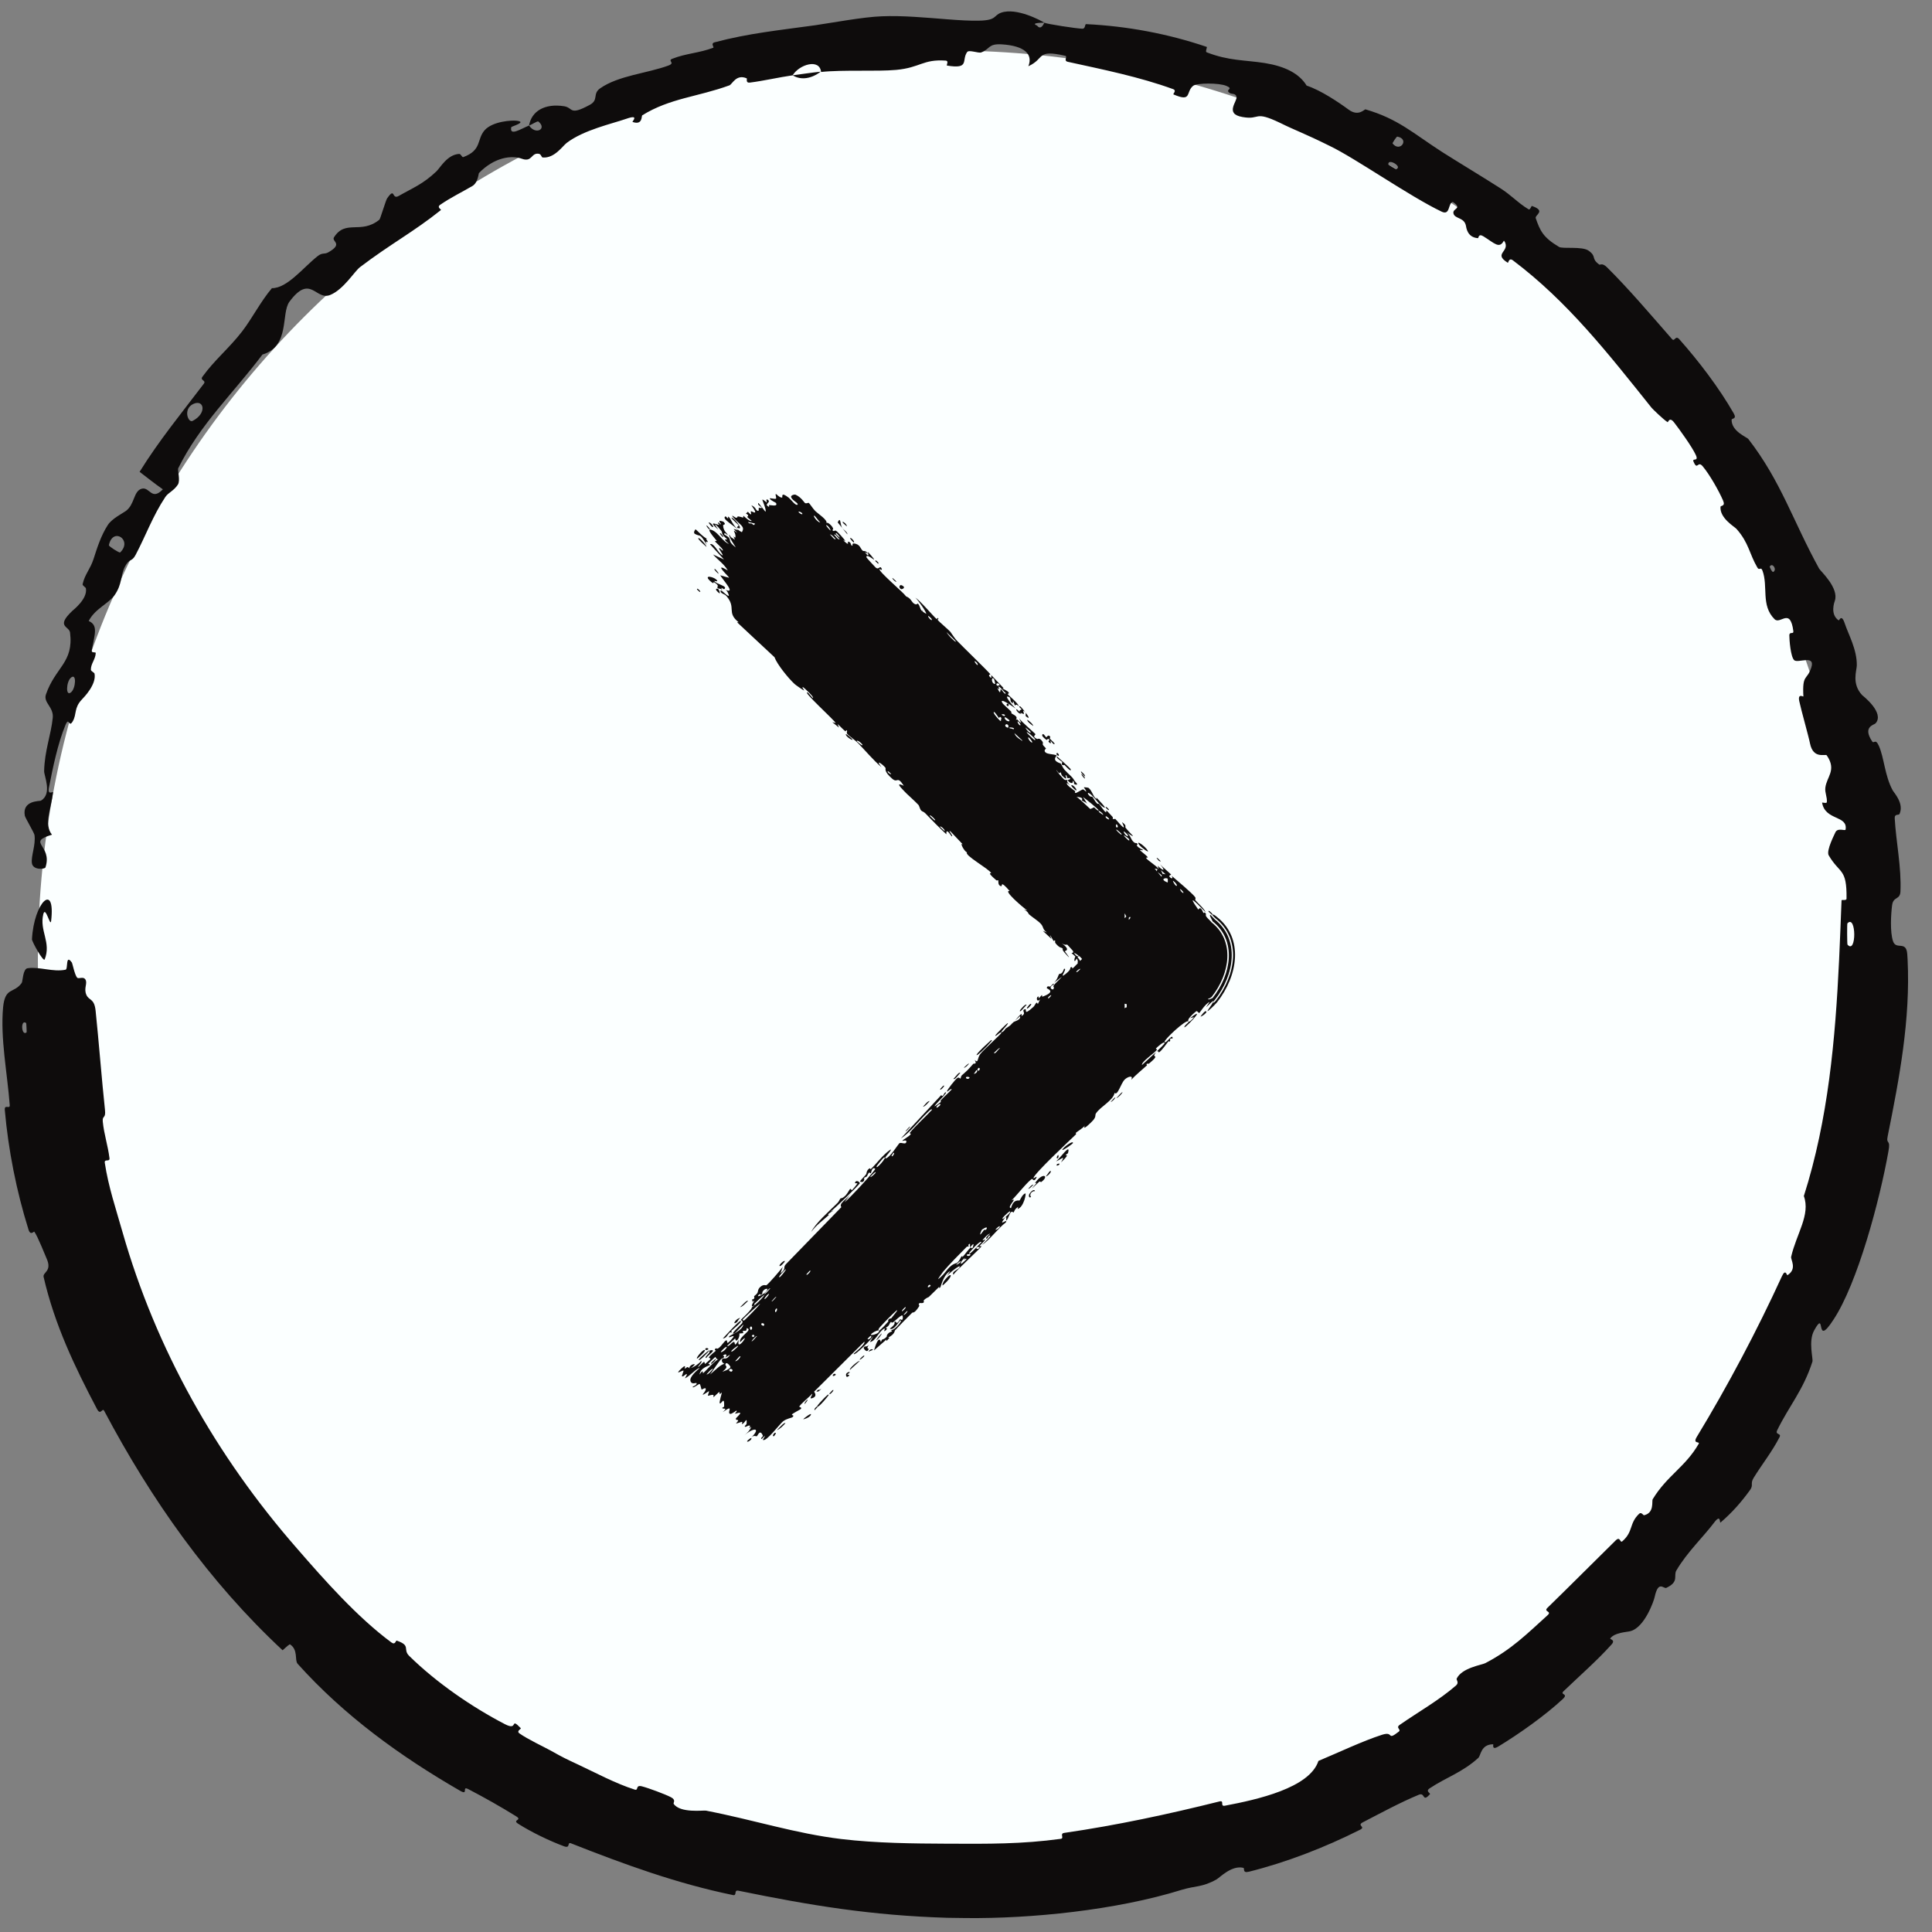
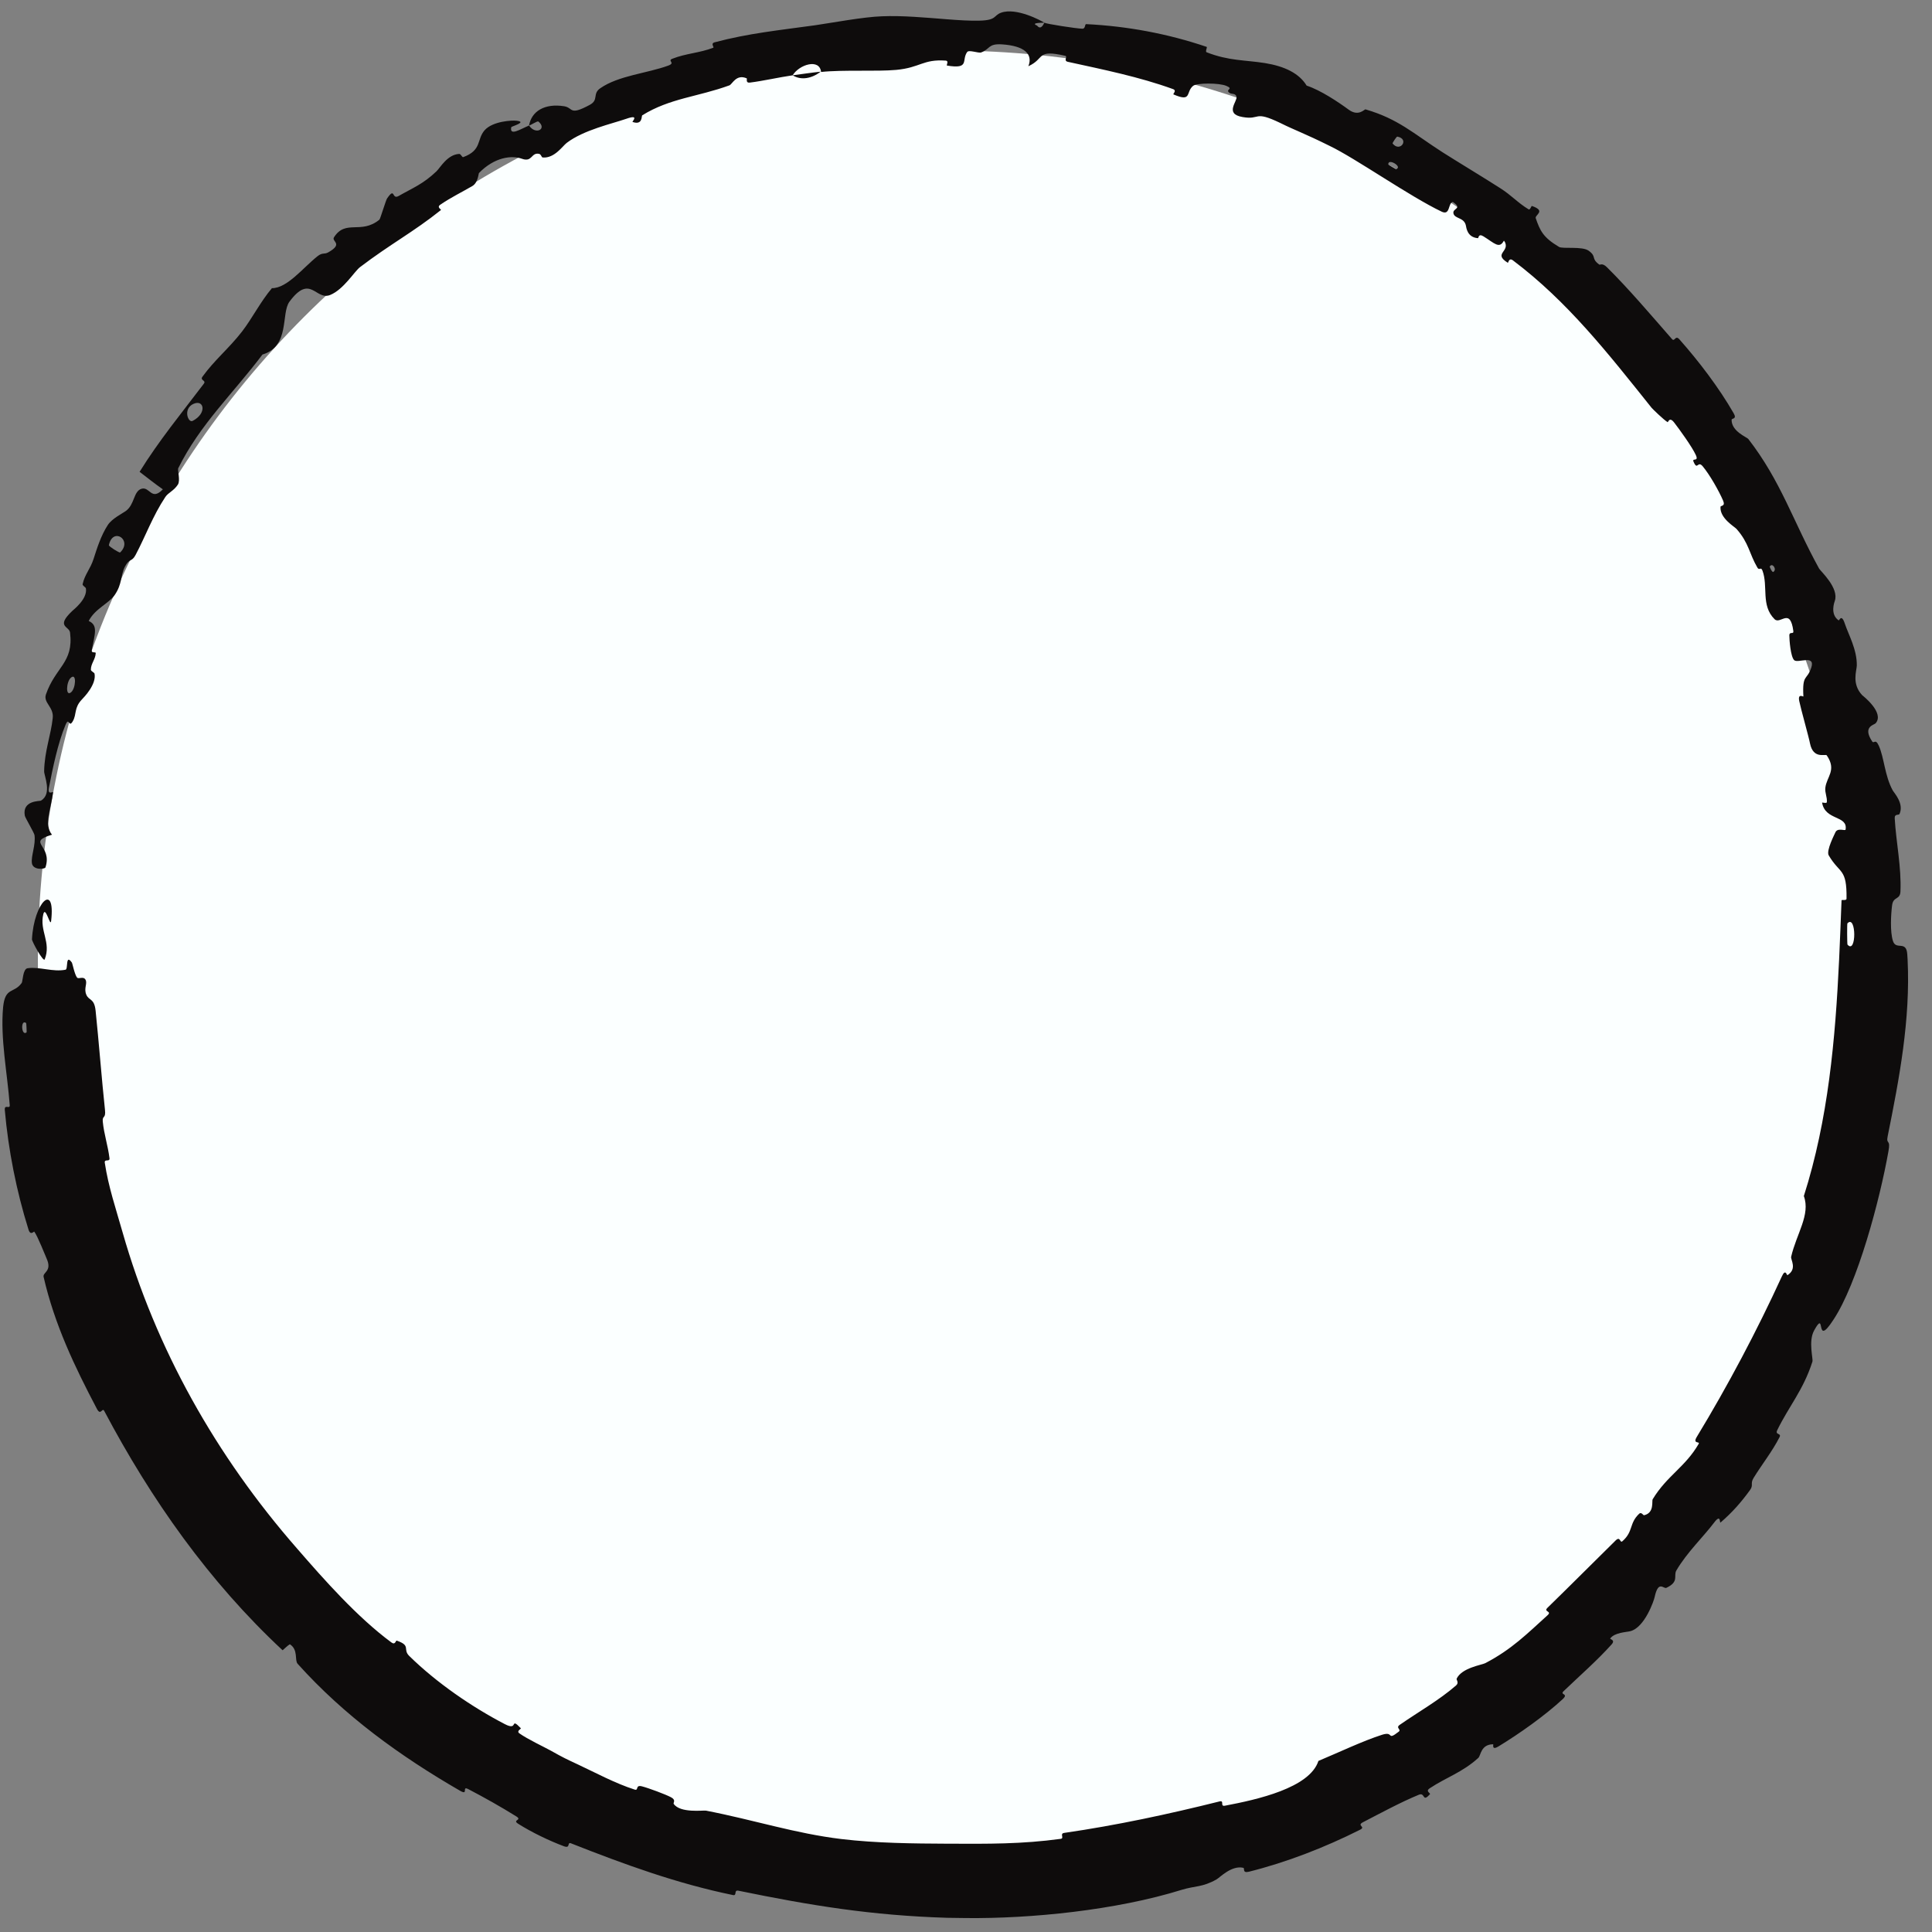
<svg xmlns="http://www.w3.org/2000/svg" width="51" height="51" viewBox="0 0 51 51" fill="none">
  <rect x="0" y="0" width="51" height="51" fill="#808080" stroke="none" />
  <path d="M1 25.333C1 12.078 11.745 1.333 25 1.333C38.255 1.333 49 12.078 49 25.333C49 38.588 38.255 49.333 25 49.333C11.745 49.333 1 38.588 1 25.333Z" fill="#FBFFFF" />
  <path d="M2.524 26.682C2.607 27.473 2.686 28.504 2.771 29.296C2.798 29.543 2.697 29.434 2.713 29.606C2.745 29.941 2.85 30.242 2.89 30.574C2.903 30.684 2.749 30.579 2.766 30.695C2.861 31.328 3.058 31.903 3.235 32.527C4.113 35.602 5.698 38.429 7.849 40.886C8.554 41.698 9.431 42.691 10.333 43.357C10.438 43.434 10.447 43.299 10.472 43.308C10.861 43.441 10.621 43.535 10.804 43.714C11.528 44.425 12.466 45.066 13.329 45.514C13.698 45.704 13.446 45.308 13.747 45.619C13.768 45.64 13.619 45.692 13.713 45.758C13.924 45.909 14.367 46.117 14.542 46.214C14.879 46.403 14.937 46.429 15.267 46.583C15.718 46.794 16.243 47.078 16.755 47.241C16.864 47.276 16.765 47.11 16.942 47.154C17.119 47.199 17.567 47.366 17.713 47.443C17.858 47.52 17.763 47.589 17.784 47.618C17.956 47.868 18.565 47.784 18.635 47.796C19.917 48.045 20.988 48.399 22.209 48.546C23.129 48.656 24.116 48.665 25 48.669C25.007 48.669 25.015 48.669 25.022 48.669C26.081 48.674 26.977 48.681 27.999 48.541C28.106 48.526 27.962 48.403 28.093 48.384C29.478 48.183 30.834 47.892 32.193 47.553C32.33 47.519 32.196 47.693 32.335 47.666C33.184 47.506 34.572 47.198 34.803 46.484C35.339 46.26 35.974 45.957 36.482 45.794C36.81 45.689 36.593 45.97 36.924 45.711C36.998 45.652 36.833 45.612 36.949 45.532C37.433 45.195 37.994 44.878 38.436 44.492C38.525 44.414 38.437 44.346 38.453 44.311C38.591 44.024 39.115 43.952 39.208 43.903C39.91 43.537 40.314 43.124 40.853 42.637C40.977 42.524 40.734 42.554 40.85 42.441C41.45 41.857 42.06 41.244 42.647 40.666C42.777 40.537 42.759 40.743 42.826 40.686C43.122 40.427 43 40.214 43.27 39.959C43.327 39.904 43.38 40.004 43.398 39.999C43.679 39.936 43.597 39.624 43.627 39.576C44.003 38.955 44.487 38.727 44.841 38.114C44.883 38.04 44.67 38.128 44.793 37.927C45.608 36.585 46.384 35.119 47.035 33.697C47.135 33.475 47.167 33.672 47.184 33.662C47.45 33.493 47.264 33.253 47.282 33.175C47.423 32.566 47.797 32.064 47.617 31.573C48.261 29.551 48.448 27.437 48.548 25.333C48.572 24.81 48.592 24.296 48.612 23.77C48.613 23.736 48.742 23.788 48.744 23.721C48.754 22.908 48.568 23.08 48.274 22.58C48.2 22.456 48.432 22.017 48.447 21.977C48.506 21.836 48.71 21.945 48.719 21.899C48.782 21.517 48.182 21.668 48.099 21.19C48.097 21.174 48.22 21.218 48.224 21.175C48.237 21.043 48.169 20.927 48.184 20.797C48.218 20.501 48.491 20.333 48.222 19.94C48.187 19.892 47.867 20.051 47.78 19.626C47.748 19.456 47.538 18.715 47.495 18.504C47.453 18.292 47.605 18.4 47.605 18.384C47.572 17.781 47.697 17.974 47.814 17.622C47.926 17.268 47.455 17.519 47.361 17.426C47.267 17.333 47.234 16.888 47.234 16.773C47.236 16.659 47.351 16.757 47.34 16.66C47.256 16.017 46.996 16.501 46.842 16.343C46.477 15.978 46.681 15.48 46.524 15.061C46.481 14.948 46.444 15.075 46.39 14.982C46.176 14.617 46.168 14.334 45.841 13.964C45.787 13.902 45.395 13.681 45.417 13.38C45.421 13.337 45.556 13.375 45.483 13.209C45.375 12.96 45.135 12.534 44.948 12.31C44.811 12.145 44.812 12.437 44.705 12.187C44.657 12.075 44.859 12.207 44.761 12.002C44.666 11.796 44.331 11.33 44.197 11.158C44.065 10.985 44.038 11.153 44.021 11.144C43.921 11.086 43.622 10.794 43.599 10.766C42.452 9.332 41.386 7.964 39.939 6.874C39.826 6.789 39.819 6.948 39.801 6.936C39.39 6.678 39.901 6.648 39.702 6.347C39.581 6.583 39.453 6.421 39.161 6.24C39.021 6.153 39.033 6.288 39.015 6.287C38.73 6.267 38.708 6.01 38.695 5.951C38.648 5.736 38.403 5.78 38.368 5.636C38.332 5.493 38.626 5.515 38.35 5.331C38.221 5.357 38.288 5.694 38.06 5.589C37.211 5.185 35.784 4.179 35.099 3.851C34.425 3.516 34.191 3.443 33.798 3.247C33.08 2.902 33.285 3.176 32.799 3.089C32.311 3.007 32.677 2.665 32.64 2.551C32.603 2.439 32.499 2.508 32.432 2.431C32.365 2.354 32.566 2.35 32.375 2.268C32.182 2.184 31.593 2.187 31.497 2.265C31.292 2.429 31.475 2.706 30.978 2.493C30.95 2.481 31.076 2.393 30.965 2.352C30.078 2.029 29.113 1.835 28.189 1.632C28.061 1.604 28.194 1.491 28.119 1.473C27.341 1.295 27.594 1.547 27.146 1.748C27.272 1.435 27.054 1.21 26.446 1.171C26.081 1.149 26.139 1.294 25.902 1.384C25.831 1.411 25.579 1.307 25.531 1.373C25.375 1.588 25.609 1.831 25 1.731C25 1.731 25 1.731 24.999 1.731C24.99 1.729 24.994 1.713 25 1.693C25.008 1.667 25.017 1.633 25 1.614C24.993 1.607 24.982 1.601 24.965 1.6C24.361 1.558 24.296 1.786 23.657 1.845C23.154 1.892 22.249 1.838 21.674 1.9C21.637 1.537 21.098 1.701 20.924 1.988C20.552 2.042 20.16 2.134 19.797 2.18C19.672 2.196 19.729 2.075 19.711 2.068C19.434 1.947 19.33 2.225 19.255 2.253C18.427 2.556 17.683 2.591 16.954 3.044C16.928 3.061 16.971 3.313 16.697 3.219C16.679 3.212 16.898 3.006 16.526 3.138C16.154 3.267 15.409 3.43 14.961 3.771C14.852 3.852 14.641 4.18 14.33 4.158C14.288 4.155 14.291 4.073 14.226 4.06C14.017 4.022 14.054 4.291 13.778 4.191C13.503 4.092 13.051 4.15 12.644 4.567C12.63 4.58 12.621 4.821 12.47 4.91C12.229 5.052 11.871 5.231 11.629 5.396C11.513 5.475 11.658 5.529 11.639 5.545C10.905 6.131 10.307 6.44 9.503 7.052C9.355 7.165 9.071 7.641 8.719 7.785C8.332 7.947 8.198 7.211 7.64 7.965C7.413 8.276 7.662 9.141 6.928 9.359C6.162 10.378 5.28 11.2 4.706 12.359C4.68 12.412 4.768 12.681 4.695 12.793C4.586 12.96 4.443 13.001 4.364 13.12C4.032 13.62 3.847 14.143 3.578 14.651C3.476 14.844 3.415 14.729 3.296 14.962C3.178 15.196 3.231 15.411 3.027 15.708C2.873 15.931 2.506 16.069 2.342 16.392C2.598 16.508 2.501 16.734 2.422 17.167C2.407 17.25 2.529 17.199 2.527 17.24C2.521 17.406 2.396 17.519 2.399 17.68C2.4 17.719 2.49 17.751 2.496 17.785C2.548 18.069 2.219 18.404 2.163 18.463C1.947 18.689 2.031 18.849 1.921 19.04C1.811 19.231 1.827 18.904 1.729 19.137C1.526 19.62 1.392 20.279 1.291 20.796C1.251 21.003 1.403 20.885 1.4 20.915C1.352 21.345 1.152 21.763 1.372 22.034C0.68 22.244 1.396 22.3 1.2 22.898C1.184 22.945 0.868 22.978 0.842 22.784C0.816 22.589 0.946 22.315 0.911 22.045C0.902 21.982 0.664 21.586 0.655 21.532C0.58 21.126 1.05 21.151 1.078 21.136C1.388 20.959 1.162 20.478 1.165 20.358C1.176 19.819 1.346 19.401 1.392 18.954C1.424 18.663 1.139 18.552 1.212 18.333C1.463 17.605 1.949 17.496 1.849 16.698C1.83 16.527 1.461 16.549 1.909 16.126C1.937 16.098 2.313 15.811 2.268 15.534C2.263 15.499 2.173 15.461 2.181 15.421C2.239 15.157 2.383 15.027 2.471 14.751C2.56 14.475 2.665 14.136 2.847 13.857C2.956 13.689 3.236 13.551 3.32 13.49C3.559 13.318 3.52 12.967 3.737 12.902C3.955 12.839 3.995 13.233 4.299 12.917C4.091 12.774 3.888 12.609 3.685 12.455C4.194 11.633 4.798 10.898 5.38 10.13C5.452 10.034 5.269 10.047 5.345 9.943C5.664 9.501 6.043 9.198 6.388 8.753C6.655 8.407 6.879 7.959 7.178 7.607C7.579 7.611 7.995 7.072 8.381 6.764C8.516 6.657 8.558 6.722 8.666 6.661C9.074 6.43 8.746 6.378 8.816 6.265C9.125 5.781 9.526 6.197 10.015 5.799C10.04 5.778 10.184 5.284 10.22 5.235C10.44 4.92 10.332 5.286 10.528 5.171C10.889 4.964 11.164 4.863 11.52 4.524C11.623 4.425 11.809 4.079 12.123 4.063C12.164 4.061 12.199 4.158 12.227 4.148C12.726 3.965 12.579 3.685 12.791 3.44C13.005 3.196 13.524 3.172 13.636 3.187C13.931 3.22 13.5 3.336 13.496 3.357C13.447 3.6 13.729 3.413 13.966 3.313C14.14 3.575 14.45 3.402 14.212 3.208C14.185 3.187 14.018 3.302 13.966 3.313C14.029 2.937 14.378 2.722 14.895 2.805C15.137 2.846 15.023 3.063 15.566 2.769C15.814 2.638 15.632 2.48 15.842 2.332C16.324 1.994 17.092 1.934 17.642 1.731C17.842 1.658 17.609 1.606 17.745 1.552C18.107 1.408 18.462 1.401 18.828 1.26C18.861 1.247 18.747 1.149 18.864 1.117C19.758 0.879 20.564 0.799 21.516 0.667C21.975 0.6 22.797 0.446 23.28 0.43C23.823 0.407 24.436 0.465 25 0.509C25.311 0.533 25.603 0.552 25.856 0.545C26.318 0.535 26.222 0.408 26.427 0.335C26.827 0.191 27.485 0.544 27.568 0.6C27.57 0.601 27.172 0.593 27.377 0.676C27.486 0.819 27.563 0.6 27.568 0.6C27.626 0.632 28.415 0.755 28.573 0.758C28.66 0.758 28.629 0.635 28.674 0.637C29.752 0.69 30.819 0.887 31.855 1.238C31.873 1.246 31.809 1.364 31.852 1.38C32.436 1.609 32.867 1.582 33.391 1.665C33.914 1.75 34.295 1.936 34.492 2.26C34.865 2.382 35.34 2.702 35.602 2.895C35.865 3.087 36.018 2.879 36.046 2.887C36.915 3.141 37.303 3.52 38.076 4.017C38.446 4.253 39.19 4.702 39.591 4.96C39.909 5.161 40.054 5.345 40.351 5.526C40.391 5.551 40.424 5.432 40.438 5.437C40.828 5.57 40.508 5.673 40.54 5.761C40.653 6.083 40.728 6.265 41.155 6.518C41.253 6.576 41.766 6.494 41.938 6.619C42.16 6.78 41.987 6.816 42.218 6.985C42.238 6.999 42.295 6.931 42.42 7.055C43.001 7.631 43.578 8.312 44.135 8.949C44.211 9.037 44.221 8.832 44.332 8.958C44.856 9.549 45.381 10.242 45.765 10.91C45.859 11.075 45.711 11.033 45.71 11.083C45.707 11.388 46.114 11.54 46.151 11.588C47.017 12.706 47.332 13.762 48.021 15.011C48.059 15.077 48.553 15.524 48.434 15.863C48.426 15.886 48.3 16.218 48.537 16.377C48.552 16.387 48.609 16.188 48.699 16.463C48.789 16.737 49.023 17.148 49.015 17.568C49.013 17.702 48.872 18.051 49.159 18.353C49.179 18.369 49.753 18.816 49.512 19.093C49.472 19.138 49.16 19.179 49.42 19.571C49.47 19.646 49.504 19.48 49.597 19.688C49.74 20.01 49.75 20.471 49.962 20.863C50 20.931 50.266 21.209 50.143 21.486C50.123 21.529 50.008 21.471 50.016 21.604C50.052 22.235 50.195 22.889 50.167 23.534C50.156 23.762 49.978 23.657 49.947 23.895C49.916 24.134 49.889 24.601 49.971 24.845C50.053 25.09 50.322 24.815 50.347 25.189C50.35 25.237 50.353 25.285 50.356 25.333C50.433 26.91 50.139 28.462 49.83 29.994C49.782 30.228 49.916 30.051 49.849 30.398C49.621 31.682 49.034 33.882 48.394 34.844C47.895 35.611 48.215 34.52 47.887 35.124C47.73 35.412 47.868 35.867 47.843 35.945C47.601 36.699 47.223 37.12 46.914 37.754C46.85 37.885 47.032 37.824 46.976 37.936C46.783 38.316 46.501 38.669 46.289 39.016C46.195 39.172 46.295 39.197 46.196 39.334C45.96 39.66 45.721 39.93 45.417 40.191C45.39 40.215 45.432 39.951 45.254 40.186C44.966 40.568 44.533 40.977 44.252 41.456C44.169 41.598 44.335 41.751 43.988 41.915C43.914 41.949 43.777 41.702 43.678 42.16C43.664 42.236 43.423 42.959 43.037 43.059C42.937 43.086 42.622 43.091 42.506 43.252C42.491 43.274 42.652 43.286 42.543 43.408C42.159 43.836 41.704 44.231 41.277 44.641C41.162 44.75 41.423 44.694 41.249 44.855C40.771 45.297 40.104 45.767 39.561 46.098C39.361 46.22 39.434 46.043 39.414 46.044C39.087 46.049 39.092 46.341 39.024 46.404C38.601 46.789 38.172 46.919 37.74 47.207C37.62 47.286 37.767 47.337 37.748 47.36C37.54 47.598 37.628 47.304 37.453 47.377C36.962 47.58 36.452 47.858 35.978 48.103C35.805 48.192 36.062 48.22 35.905 48.299C34.975 48.768 33.956 49.162 32.971 49.408C32.784 49.454 32.866 49.317 32.821 49.306C32.51 49.232 32.198 49.565 32.114 49.611C31.738 49.824 31.553 49.777 31.199 49.885C29.463 50.426 27.21 50.65 25.504 50.632C25.334 50.631 25.166 50.629 25 50.625C23.009 50.564 21.405 50.302 19.494 49.91C19.362 49.882 19.464 50.048 19.35 50.025C17.874 49.723 16.476 49.213 15.075 48.66C14.959 48.614 15.072 48.806 14.885 48.736C14.499 48.592 14.032 48.367 13.68 48.144C13.508 48.035 13.8 48.055 13.628 47.948C13.227 47.698 12.79 47.452 12.361 47.228C12.179 47.133 12.379 47.406 12.147 47.273C10.566 46.36 9.09 45.294 7.856 43.919C7.772 43.824 7.879 43.549 7.651 43.404C7.584 43.445 7.523 43.511 7.46 43.563C5.519 41.756 3.988 39.582 2.751 37.244C2.698 37.145 2.661 37.384 2.559 37.192C1.973 36.08 1.441 34.968 1.151 33.707C1.123 33.583 1.384 33.561 1.23 33.221C1.201 33.162 0.999 32.638 0.906 32.514C0.892 32.498 0.807 32.631 0.752 32.457C0.435 31.446 0.219 30.356 0.127 29.304C0.112 29.134 0.266 29.293 0.257 29.172C0.193 28.324 0.006 27.41 0.082 26.588C0.136 26.045 0.365 26.236 0.573 25.947C0.602 25.907 0.602 25.577 0.728 25.559C1.045 25.513 1.393 25.665 1.731 25.598C1.802 25.584 1.723 25.163 1.899 25.412C1.911 25.429 1.972 25.732 2.034 25.805C2.076 25.855 2.202 25.76 2.258 25.863C2.313 25.966 2.208 26.084 2.277 26.254C2.347 26.424 2.488 26.34 2.524 26.682ZM36.761 3.788C36.959 4.037 37.218 3.667 36.884 3.606C36.867 3.603 36.751 3.776 36.761 3.788ZM5.084 11.111C5.467 10.916 5.392 10.534 5.107 10.661C4.821 10.792 4.967 11.172 5.084 11.111ZM3.172 14.583C3.51 14.256 2.977 13.9 2.874 14.392C2.868 14.421 3.152 14.602 3.172 14.583ZM0.702 27.252C0.707 27.247 0.696 27.011 0.69 27.006C0.538 26.889 0.561 27.364 0.702 27.252ZM1.879 18.272C2 18.167 2.028 17.757 1.873 17.888C1.747 17.994 1.726 18.407 1.879 18.272ZM46.716 14.956C46.712 14.962 46.778 15.116 46.811 15.097C46.917 15.035 46.785 14.838 46.716 14.956ZM0.844 24.793C0.895 23.813 1.469 23.27 1.35 24.309C1.331 24.497 1.202 23.894 1.143 24.132C1.036 24.572 1.358 24.873 1.18 25.325C1.147 25.408 0.839 24.85 0.843 24.791C0.844 24.792 0.844 24.792 0.844 24.793ZM36.648 4.341C36.65 4.349 36.849 4.467 36.856 4.465C37.037 4.403 36.634 4.163 36.648 4.341ZM48.767 24.374C48.756 24.387 48.759 24.917 48.769 24.935C49.01 25.21 49.005 24.126 48.767 24.374ZM21.663 1.892C21.438 2.068 21.151 2.131 20.925 1.988C21.17 1.955 21.417 1.918 21.663 1.892Z" fill="#0E0C0C" />
-   <path d="M22.249 13.798C22.26 13.817 22.328 13.868 22.353 13.895C22.361 13.828 22.208 13.732 22.249 13.798ZM22.146 19.206C22.134 19.175 22.122 19.144 22.11 19.113C22.177 19.168 22.252 19.257 22.317 19.305C22.328 19.312 22.331 19.261 22.354 19.282C22.377 19.303 22.336 19.336 22.364 19.371C22.395 19.412 22.585 19.549 22.641 19.607C22.85 19.821 23.043 20.056 23.27 20.253C23.079 20.006 23.327 20.199 23.377 20.272C23.388 20.289 23.317 20.355 23.554 20.558C23.705 20.687 23.674 20.459 23.858 20.742C23.61 20.631 23.791 20.803 23.929 20.946C23.953 20.97 24.159 21.156 24.242 21.245C24.271 21.276 24.28 21.357 24.318 21.397C24.345 21.425 24.385 21.426 24.424 21.467C24.606 21.658 24.789 21.843 24.983 22.024C24.966 21.822 25.108 22.07 25.121 22.075C25.191 22.094 24.997 21.885 25.092 21.949C25.201 22.064 25.309 22.178 25.418 22.292C25.315 22.212 25.461 22.492 25.53 22.5C25.431 22.565 26.11 22.937 26.163 23.045C26.174 23.067 26.024 22.999 26.296 23.233C26.325 23.258 26.339 23.223 26.352 23.24C26.359 23.25 26.332 23.381 26.431 23.393C26.467 23.397 26.389 23.216 26.653 23.521C26.46 23.488 27.005 23.959 27.118 24.033C27.089 24.025 27.059 24.017 27.03 24.009C27.151 24.073 27.141 24.116 27.163 24.136C27.253 24.214 27.396 24.302 27.471 24.382C27.56 24.477 27.51 24.527 27.636 24.614C27.6 24.6 27.564 24.585 27.527 24.571C27.604 24.642 27.68 24.713 27.756 24.784C27.652 24.547 27.796 24.818 27.808 24.833C27.828 24.857 27.824 24.799 27.857 24.838C27.86 24.843 27.829 24.863 27.882 24.922C27.994 25.045 28.007 24.994 28.056 25.044C28.06 25.049 28.022 25.056 28.101 25.146C28.355 25.434 28.118 25.127 28.11 25.114C28.101 25.096 28.289 25.093 28.026 24.897C28.114 24.964 28.164 24.929 28.174 24.937C28.182 24.944 28.31 25.083 28.316 25.092C28.367 25.172 28.28 25.143 28.288 25.161C28.294 25.176 28.493 25.299 28.444 25.424C28.601 25.421 28.472 25.306 28.355 25.165C28.353 25.13 28.511 25.256 28.518 25.263C28.701 25.446 28.534 25.411 28.531 25.493C28.53 25.536 28.65 25.566 28.522 25.556C28.682 25.728 28.615 25.593 28.631 25.599C28.655 25.608 28.696 25.683 28.706 25.688C28.72 25.695 28.703 25.638 28.752 25.672C28.76 25.678 28.793 25.782 28.689 25.711C28.81 25.823 28.771 25.843 28.871 25.822C28.837 26.017 28.997 25.813 29.035 25.838C29.136 25.905 29.022 25.971 29.022 25.98C29.024 26.039 29.289 26.241 29.334 26.312C29.376 26.224 29.149 26.126 29.126 26.077C29.047 25.915 29.328 26.215 29.322 26.046C29.337 26.105 29.351 26.164 29.365 26.224C29.485 26.238 29.412 26.12 29.575 26.321C29.559 26.396 29.454 26.185 29.45 26.253C29.448 26.292 29.548 26.402 29.539 26.415C29.528 26.43 29.449 26.32 29.443 26.355C29.432 26.432 29.821 26.737 29.581 26.449C29.644 26.513 29.747 26.484 29.797 26.536V24.131C29.79 24.138 29.78 24.144 29.768 24.149C29.746 24.158 29.748 24.114 29.742 24.075V26.591C29.709 26.596 29.679 26.608 29.688 26.645V24.021C29.653 24.031 29.594 24.076 29.494 24.19C29.528 24.239 29.646 24.063 29.653 24.062C29.663 24.061 29.73 24.181 29.73 24.191C29.729 24.222 29.322 24.528 29.294 24.65C29.27 24.567 29.015 24.91 28.966 24.926C28.953 24.93 28.952 24.865 28.939 24.871C28.861 24.908 28.763 25.123 28.692 25.197C28.613 25.28 28.595 25.241 28.59 25.246C28.556 25.283 28.604 25.274 28.582 25.296C28.549 25.328 28.326 25.559 28.311 25.567C28.306 25.569 28.311 25.499 28.255 25.542C28.245 25.55 28.29 25.583 28.126 25.713C27.93 25.869 28.201 25.542 28.087 25.575C28.031 25.746 27.978 25.685 27.952 25.72C27.943 25.732 27.912 25.86 27.823 25.943C27.893 25.889 27.962 25.835 28.032 25.782C27.98 25.851 27.851 25.958 27.811 26.017C27.791 26.047 27.851 26.066 27.797 26.118C27.786 26.129 27.644 26.076 27.826 25.981C27.803 25.936 27.759 26.024 27.719 26.045C27.713 26.048 27.636 26.008 27.633 26.083C27.633 26.102 27.904 26.169 27.518 26.31C27.506 26.314 27.514 26.264 27.501 26.267C27.493 26.27 27.434 26.346 27.424 26.351C27.413 26.355 27.422 26.299 27.409 26.304C27.339 26.327 27.369 26.479 27.458 26.377C27.438 26.42 27.417 26.463 27.396 26.507C27.361 26.403 27.327 26.537 27.28 26.579C26.983 26.849 27.128 26.615 27.056 26.64C26.94 26.681 27.118 26.74 26.966 26.82C26.952 26.828 27.043 26.637 26.796 26.94C26.839 26.901 26.881 26.863 26.924 26.824C26.967 26.915 26.773 26.966 26.762 26.975C26.645 27.073 26.742 27.025 26.548 27.15C26.53 27.162 26.516 27.209 26.477 27.232C26.316 27.325 26.624 27.044 26.605 27.009C26.595 26.991 26.282 27.311 26.277 27.328C26.259 27.402 26.433 27.197 26.432 27.268C26.431 27.294 25.955 27.719 25.878 27.823C25.789 27.943 25.833 28.081 25.73 27.98C25.801 28.109 25.706 28.067 25.694 28.081C25.541 28.252 25.542 28.253 25.394 28.382C25.361 28.41 25.366 28.467 25.35 28.472C25.341 28.476 25.32 28.431 25.279 28.452C25.223 28.481 24.999 28.772 24.997 28.809C24.996 28.846 25.114 28.708 25.12 28.761C25.031 28.856 24.935 28.938 24.845 29.034C24.808 29.074 24.848 29.075 24.832 29.092C24.825 29.099 24.673 29.215 24.671 29.201C24.667 29.17 25.091 28.77 24.946 28.842C24.919 28.856 24.892 28.978 24.846 28.908C24.491 29.29 24.135 29.671 23.78 30.053C24.035 29.885 24.234 29.608 24.46 29.39C24.491 29.36 24.588 29.252 24.605 29.293C24.424 29.489 24.174 29.709 24.012 29.909C24.007 29.915 24.055 29.92 24.037 29.946C24.004 29.995 23.83 30.084 23.819 30.117C23.817 30.124 23.927 30.083 23.926 30.128C23.924 30.243 23.784 30.133 23.735 30.185C23.697 30.225 23.495 30.548 23.392 30.575C23.282 30.604 23.562 30.358 23.509 30.344C23.298 30.489 23.153 30.704 22.981 30.868C22.978 30.871 22.978 30.819 22.937 30.853C22.865 30.912 22.885 30.966 22.859 31.004C22.831 31.044 22.705 31.16 22.702 31.19C22.702 31.194 22.763 31.206 22.768 31.203C22.836 31.165 22.807 31.099 22.811 31.094C22.827 31.074 22.863 31.074 22.879 31.057C22.904 31.028 22.902 30.996 22.936 30.959C22.96 30.933 22.968 30.989 22.991 30.964C22.999 30.955 23.019 30.787 23.103 30.853C23.13 30.874 22.391 31.675 22.295 31.733C22.352 31.657 22.409 31.582 22.465 31.507C22.354 31.663 22.132 31.764 22.21 31.865C21.721 32.369 21.231 32.873 20.741 33.377C20.66 33.474 20.767 33.482 20.604 33.612C20.623 33.556 20.643 33.499 20.662 33.444C20.6 33.531 20.294 33.888 20.228 33.929C20.22 33.935 20.158 33.893 20.071 33.971C19.993 34.041 20.02 34.091 19.989 34.138C19.962 34.177 19.915 34.204 19.907 34.216C19.901 34.225 19.922 34.252 19.908 34.274C19.864 34.344 19.843 34.231 19.863 34.364C19.88 34.354 19.897 34.343 19.913 34.332C19.856 34.412 19.797 34.541 19.915 34.457C19.936 34.442 19.898 34.434 19.911 34.421C20.424 33.916 20.062 34.368 19.848 34.511C19.836 34.59 19.559 34.827 19.557 34.842C19.555 34.864 19.626 34.847 19.592 34.928C19.585 34.945 19.222 35.27 19.391 35.191C19.426 35.175 19.581 35.001 19.622 34.962C19.601 35.128 19.278 35.243 19.256 35.271C19.168 35.381 19.51 35.142 19.294 35.375C19.129 35.553 19.242 35.343 19.155 35.389C19.106 35.414 18.965 35.663 18.901 35.588C18.827 35.648 18.903 35.645 18.897 35.656C18.891 35.666 18.739 35.777 18.711 35.834C18.708 35.841 18.76 35.861 18.757 35.869C18.752 35.885 18.618 36.004 18.61 36.006C18.605 36.008 18.603 35.946 18.583 35.951C18.56 35.956 18.445 36.086 18.43 36.084C18.407 36.08 18.566 35.938 18.506 35.928C18.445 36.006 18.309 36.096 18.235 36.113C18.254 36.11 18.323 36.044 18.343 36.018C18.281 35.977 18.137 36.123 18.227 36.114C18.174 36.123 18.184 36.09 18.145 36.087C18.136 36.087 18.09 36.13 18.072 36.13C18.07 36.13 18.096 36.064 18.076 36.063C18.041 36.061 17.91 36.2 17.904 36.216C17.887 36.261 18.014 36.168 18.045 36.181C18.049 36.183 17.998 36.319 18 36.324C18.035 36.37 18.11 36.236 18.135 36.285C18.117 36.318 18.099 36.352 18.08 36.385C18.217 36.322 18.382 36.119 18.471 36.113C18.311 36.248 18.158 36.404 18.252 36.498C18.292 36.538 18.379 36.497 18.387 36.51C18.413 36.555 18.286 36.604 18.284 36.609C18.284 36.614 18.285 36.618 18.287 36.62C18.287 36.62 18.287 36.62 18.287 36.62C18.308 36.641 18.449 36.53 18.465 36.533C18.493 36.54 18.507 36.666 18.523 36.682C18.528 36.683 18.634 36.61 18.631 36.667C18.628 36.725 18.55 36.805 18.55 36.81C18.552 36.842 18.704 36.719 18.718 36.725C18.725 36.727 18.681 36.831 18.688 36.842C18.694 36.853 18.77 36.816 18.819 36.821C18.856 36.825 18.823 36.889 18.835 36.883C18.843 36.879 18.973 36.749 18.983 36.746C18.997 36.742 18.991 36.797 19.002 36.798C19.017 36.801 19.05 36.75 19.054 36.765C19.056 36.776 18.978 37.022 19.001 37.044C19.041 37.08 19.125 36.82 19.116 37.131C19.116 37.133 19.066 37.161 19.066 37.163C19.07 37.215 19.238 37.133 19.077 37.278C19.41 37.042 19.17 37.3 19.277 37.323C19.318 37.331 19.438 37.231 19.442 37.234C19.463 37.276 19.404 37.287 19.407 37.315C19.409 37.33 19.541 37.264 19.54 37.308C19.54 37.331 19.431 37.431 19.429 37.438C19.408 37.5 19.481 37.471 19.486 37.495C19.49 37.51 19.427 37.574 19.428 37.578C19.429 37.584 19.554 37.537 19.585 37.533C19.61 37.53 19.575 37.598 19.589 37.593C19.674 37.564 19.725 37.372 19.707 37.588C19.706 37.601 19.659 37.643 19.659 37.645C19.66 37.701 19.744 37.622 19.781 37.63C19.846 37.645 19.707 37.74 19.832 37.67C19.785 37.769 19.743 37.809 19.65 37.887C19.907 37.67 20.094 37.69 19.828 37.95C19.91 37.865 19.959 37.932 19.985 37.908C20.001 37.893 20.064 37.714 20.138 37.899C20.147 37.922 20.053 37.975 20.109 37.985C20.277 37.8 20.134 38.002 20.138 38.007C20.216 38.081 20.586 37.586 20.669 37.521C20.765 37.445 20.902 37.428 20.921 37.409C20.982 37.348 20.901 37.368 20.903 37.343C20.906 37.318 21.14 37.202 21.145 37.19C21.166 37.143 21.096 37.141 21.098 37.136C21.117 37.072 21.381 36.865 21.439 36.79C21.46 36.816 21.329 36.95 21.45 36.905C21.59 36.852 21.492 36.744 21.49 36.737C21.932 36.297 22.373 35.858 22.815 35.418C22.864 35.478 22.535 35.725 22.535 35.739C22.54 35.82 23.026 35.333 23.066 35.254C23.032 35.311 22.999 35.368 22.965 35.425C23.106 35.411 23.195 35.157 23.335 35.073C23.38 35.046 23.335 35.14 23.338 35.14C23.404 35.124 23.45 35.04 23.368 35.056C23.499 34.988 23.45 34.968 23.523 34.889C23.527 34.885 23.52 34.943 23.591 34.893C23.624 34.87 23.775 34.719 23.817 34.722C23.835 34.723 23.857 34.898 23.763 34.822C23.64 35.028 23.672 34.836 23.61 34.901C23.601 34.912 23.67 34.937 23.488 35.075C23.604 35.13 23.724 34.881 23.766 34.86C23.853 34.816 23.628 35.129 23.512 35.112C23.602 35.155 23.502 35.14 23.445 35.202C23.382 35.271 23.431 35.262 23.395 35.298C23.299 35.395 23.292 35.308 23.254 35.431C23.201 35.221 23.1 35.55 23.072 35.647C23.18 35.552 23.289 35.457 23.398 35.361C23.399 35.374 23.4 35.387 23.401 35.4C23.427 35.372 23.453 35.344 23.479 35.316C23.468 35.314 23.457 35.312 23.446 35.309C23.627 35.214 23.613 35.132 23.624 35.12C23.763 34.969 23.932 34.801 24.078 34.654C24.101 34.632 24.128 34.69 24.255 34.496C24.296 34.434 24.214 34.449 24.277 34.396C24.441 34.414 24.367 34.343 24.388 34.321C24.45 34.259 24.511 34.244 24.517 34.238C24.597 34.165 24.705 34.049 24.793 33.968C24.795 33.967 24.779 34.039 24.825 33.976C24.842 33.954 24.895 33.662 25.084 33.551C25.053 33.598 25.022 33.645 24.991 33.692C25.026 33.635 25.378 33.342 25.331 33.453C25.302 33.521 25.107 33.562 25.169 33.649C25.254 33.52 25.88 32.96 25.909 32.897C25.913 32.888 25.849 32.903 25.855 32.891C25.86 32.882 26.001 32.752 26.01 32.724C26.015 32.708 25.94 32.754 25.937 32.74C25.935 32.73 26.094 32.55 26.134 32.57C26.08 32.6 25.974 32.727 26.06 32.691C26.071 32.687 26.093 32.626 26.107 32.621C26.232 32.569 25.957 32.826 25.917 32.867C26.122 32.738 26.335 32.435 26.554 32.266C26.607 32.163 26.4 32.344 26.467 32.234C26.608 32.008 26.551 32.22 26.56 32.218C26.631 32.197 26.651 31.907 26.754 32.01C26.805 31.927 26.77 31.936 26.878 31.856C26.872 31.875 26.867 31.895 26.862 31.914C27.026 31.869 27.096 31.498 27.068 31.503C26.993 31.517 26.926 31.68 26.915 31.689C26.899 31.701 26.754 31.637 26.689 31.89C26.553 31.884 26.893 31.59 26.701 31.687C26.806 31.597 27.159 31.147 27.247 31.12C27.258 31.117 27.296 31.219 27.359 31.085C27.39 31.021 27.275 31.133 27.281 31.096C27.298 30.981 28.23 30.111 28.404 29.943C28.415 29.932 28.389 29.914 28.401 29.903C28.435 29.87 28.589 29.781 28.639 29.711C28.555 29.875 28.799 29.637 28.857 29.571C28.943 29.471 28.899 29.439 28.931 29.39C29.055 29.204 29.386 29.054 29.422 28.849C29.5 28.939 29.589 28.599 29.687 28.5C29.763 28.423 29.93 28.367 29.86 28.505C29.988 28.369 30.143 28.245 30.273 28.126C30.294 28.106 30.241 28.11 30.278 28.077C30.282 28.074 30.31 28.094 30.343 28.066C30.613 27.84 30.44 27.909 30.471 27.847C30.489 27.812 30.504 27.789 30.516 27.773C30.367 27.913 30.19 28.071 30.145 28.114C30.129 28.023 30.476 27.804 30.544 27.707C30.547 27.704 30.507 27.684 30.51 27.681C30.51 27.681 30.51 27.681 30.51 27.681C30.539 27.647 30.747 27.461 30.742 27.537C30.74 27.557 30.649 27.648 30.538 27.753C30.574 27.73 30.586 27.785 30.592 27.781C30.671 27.735 30.792 27.55 30.841 27.491C30.853 27.478 30.873 27.5 30.875 27.498C30.92 27.444 30.839 27.403 30.952 27.416C30.966 27.25 30.773 27.572 30.742 27.505C30.718 27.453 31.309 26.902 31.367 26.964C31.363 26.955 31.363 26.94 31.37 26.915C31.386 26.859 31.551 26.706 31.589 26.69C31.596 26.687 31.652 26.747 31.658 26.742C31.674 26.729 31.823 26.489 31.929 26.451C31.898 26.498 31.867 26.546 31.836 26.593C32.073 26.357 32.054 26.411 31.992 26.507C31.989 26.511 31.987 26.517 31.983 26.521C31.935 26.595 31.869 26.685 31.873 26.691C31.881 26.704 32.035 26.565 32.126 26.459C32.684 25.752 32.833 24.765 32.126 24.207C32.058 24.148 32.003 24.116 32.012 24.168C32.014 24.175 32.055 24.211 32.089 24.244C32.773 24.784 32.629 25.738 32.089 26.422C32.047 26.467 32.009 26.501 32.039 26.428C32.042 26.422 32.051 26.411 32.065 26.398C32.593 25.729 32.733 24.796 32.065 24.268C32.024 24.228 31.961 24.154 31.953 24.152C31.913 24.144 31.969 24.238 32.011 24.322C32.646 24.823 32.512 25.709 32.011 26.344C31.949 26.375 31.892 26.398 31.889 26.367C31.925 26.359 31.956 26.34 31.984 26.317C32.472 25.699 32.602 24.837 31.984 24.349C31.942 24.297 31.886 24.253 31.846 24.2C31.817 24.162 31.838 24.125 31.834 24.12C31.781 24.052 31.785 24.117 31.765 24.096C31.755 24.084 31.7 23.899 31.633 24.012C31.304 23.551 31.59 23.837 31.827 24.084C31.783 23.975 31.617 23.84 31.558 23.766C31.536 23.739 31.58 23.723 31.545 23.677C31.474 23.58 31.039 23.214 30.926 23.117C30.98 23.192 30.928 23.206 30.881 23.154C30.834 23.102 30.919 23.101 30.914 23.086C30.908 23.071 30.656 22.859 30.623 22.815C30.782 23.006 30.71 22.998 30.558 22.853C30.57 22.884 30.582 22.915 30.595 22.946C30.521 22.846 30.288 22.712 30.253 22.647C30.247 22.637 30.303 22.638 30.3 22.632C30.267 22.577 30.089 22.454 30.092 22.438C30.093 22.424 30.18 22.465 30.168 22.431C30.165 22.423 30.067 22.398 30.015 22.328C29.996 22.303 30.035 22.291 30.031 22.283C29.996 22.224 29.98 22.295 29.901 22.201C29.843 22.133 29.838 22.043 29.736 21.97C30.078 22.203 29.814 21.984 29.71 21.847C29.693 21.826 29.756 21.795 29.618 21.703C29.779 22.032 29.504 21.678 29.438 21.614C29.435 21.611 29.403 21.64 29.37 21.609C29.368 21.607 29.392 21.59 29.365 21.559C29.101 21.265 29.256 21.467 29.182 21.434C29.151 21.421 29.045 21.256 29.009 21.219C29.001 21.21 28.983 21.236 28.952 21.202C28.896 21.143 28.867 21.069 28.831 21.029C28.827 21.025 28.793 21.058 28.732 20.976C28.715 20.952 28.704 20.918 28.743 20.936C28.87 20.999 28.995 21.236 29.134 21.311C29.262 21.38 28.955 21.068 28.939 21.051C28.934 21.045 28.977 21.123 28.913 21.065C28.857 21.015 28.82 20.86 28.73 20.795C28.723 20.79 28.61 20.778 28.61 20.784C28.611 20.788 28.696 20.895 28.667 20.895C28.664 20.895 28.603 20.834 28.585 20.837C28.562 20.84 28.407 20.943 28.391 20.933C28.349 20.908 28.4 20.9 28.377 20.881C28.326 20.839 28.128 20.716 28.167 20.666C28.196 20.69 28.225 20.714 28.255 20.738C28.112 20.586 28.193 20.63 28.181 20.6C28.167 20.569 28.135 20.614 28.081 20.568C28.07 20.558 27.87 20.342 27.89 20.329C27.979 20.471 27.985 20.38 27.991 20.384C28.014 20.401 28.013 20.454 28.04 20.48C28.235 20.666 28.086 20.432 28.142 20.465C28.161 20.477 28.168 20.531 28.176 20.537C28.201 20.554 28.232 20.524 28.244 20.541C28.271 20.58 28.19 20.584 28.19 20.589C28.193 20.645 28.342 20.728 28.317 20.609C28.377 20.636 28.325 20.698 28.383 20.709C28.496 20.733 28.382 20.642 28.362 20.606C28.289 20.48 28.237 20.472 28.104 20.323C28.056 20.27 28.023 20.182 28.001 20.157C27.987 20.141 27.751 20.097 27.897 19.943C27.828 19.903 27.643 19.916 27.592 19.855C27.545 19.801 27.615 19.764 27.612 19.757C27.608 19.747 27.543 19.69 27.53 19.662C27.515 19.629 27.547 19.62 27.517 19.574C27.442 19.458 27.39 19.515 27.377 19.508C27.222 19.435 27.349 19.408 27.33 19.376C27.312 19.347 26.953 19.047 26.903 18.959C26.921 18.998 26.938 19.037 26.955 19.076C26.871 19.059 26.873 18.95 26.811 19.01C26.899 18.902 26.729 18.863 26.7 18.829C26.689 18.816 26.706 18.8 26.692 18.784C26.634 18.721 26.485 18.598 26.461 18.557C26.356 18.379 26.778 18.68 26.811 18.705C26.752 18.649 26.451 18.304 26.647 18.405C26.677 18.421 26.674 18.506 26.685 18.52C26.761 18.619 26.732 18.511 26.742 18.514C26.76 18.519 26.779 18.615 26.799 18.625C26.806 18.629 26.809 18.561 26.892 18.643C26.886 18.568 26.624 18.362 26.602 18.323C26.594 18.31 26.736 18.304 26.464 18.176C26.474 18.172 26.483 18.167 26.492 18.163C26.383 18.048 26.275 17.934 26.166 17.82C26.163 17.848 26.193 17.942 26.121 17.857C26.08 17.807 26.149 17.806 26.145 17.801C26.114 17.75 25.383 17.042 25.247 16.898C25.201 16.85 25.097 16.689 25.087 16.678C25.03 16.615 24.798 16.42 24.759 16.373C24.735 16.344 24.79 16.34 24.765 16.318C24.741 16.297 24.736 16.348 24.728 16.343C24.663 16.299 24.288 15.849 24.163 15.777C24.231 15.829 24.473 16.185 24.447 16.199C24.443 16.201 24.349 16.149 24.344 16.124C24.295 16.124 24.285 15.964 24.224 15.932C24.217 15.929 24.195 15.991 24.105 15.916C24.074 15.89 24.032 15.783 23.921 15.745C23.83 15.619 23.205 15.103 23.211 15.018C23.212 15.015 23.308 15.08 23.272 15.007C23.224 14.91 23.206 15.058 23.115 14.981C23.101 14.969 22.876 14.727 22.873 14.714C22.849 14.597 23.072 14.782 23.075 14.774C23.081 14.753 22.92 14.575 22.91 14.572C22.9 14.568 22.977 14.768 22.833 14.579C22.86 14.59 22.886 14.602 22.913 14.614C22.849 14.521 22.799 14.556 22.777 14.54C22.71 14.489 22.711 14.361 22.536 14.346C22.49 14.342 22.508 14.407 22.502 14.407C22.443 14.406 22.481 14.291 22.379 14.303C22.371 14.304 22.442 14.443 22.259 14.26C22.277 14.267 22.295 14.274 22.313 14.281C22.299 14.243 22.121 14.05 22.093 14.028C22.011 13.963 22.036 14.066 21.967 13.988C22.068 13.981 21.852 13.751 21.818 13.81C21.845 13.721 21.611 13.576 21.52 13.488C21.463 13.433 21.374 13.293 21.353 13.278C21.327 13.26 21.294 13.306 21.246 13.276C21.233 13.267 21.145 13.121 21.001 13.059C20.973 13.047 20.864 13.073 20.884 13.126C20.919 13.219 21.093 13.284 21.051 13.322C21.007 13.363 20.871 13.176 20.822 13.139C20.596 12.964 20.666 13.125 20.647 13.133C20.601 13.153 20.492 13.043 20.485 13.041C20.452 13.035 20.504 13.139 20.485 13.161C20.46 13.188 20.306 13.131 20.321 13.164C20.343 13.21 20.48 13.268 20.484 13.276C20.539 13.382 20.368 13.333 20.308 13.333C20.289 13.333 20.311 13.384 20.3 13.38C20.143 13.305 20.361 13.269 20.276 13.2C20.199 13.139 20.248 13.268 20.243 13.268C20.237 13.267 20.153 13.186 20.125 13.188C20.112 13.188 20.248 13.48 20.204 13.507C20.144 13.431 20.083 13.354 20.022 13.278C19.971 13.319 20.103 13.383 20.109 13.398C20.12 13.428 20.04 13.394 20.028 13.411C20.02 13.422 20.054 13.521 19.98 13.474C19.954 13.458 19.943 13.383 19.834 13.339C20.056 13.645 19.848 13.488 19.824 13.496C19.8 13.505 19.888 13.669 19.742 13.509C19.647 13.591 19.717 13.54 19.745 13.6C19.779 13.672 19.627 13.578 19.843 13.75C19.791 13.781 19.637 13.622 19.626 13.617C19.616 13.613 19.63 13.668 19.611 13.662C19.384 13.596 19.521 13.66 19.427 13.669C19.419 13.67 19.262 13.551 19.36 13.663C19.538 13.869 19.677 13.89 19.584 14.048C19.387 13.961 19.296 13.708 19.254 13.663C19.19 13.595 19.233 13.689 19.218 13.688C19.212 13.688 19.158 13.629 19.155 13.63C19.018 13.686 19.407 13.885 19.483 13.994C19.443 13.984 19.404 13.974 19.365 13.963C19.398 13.997 19.431 14.032 19.464 14.066C19.275 13.934 19.448 14.071 19.41 14.189C19.401 14.215 19.326 14.08 19.398 14.249C19.298 14.171 19.31 14.216 19.252 14.113C19.223 14.147 19.368 14.362 19.423 14.45C19.137 14.233 19.394 14.262 19.116 14.105C19.115 14.026 19.211 14.137 19.209 14.123C19.201 14.069 19.094 14.035 19.088 13.868C19.087 13.841 19.187 13.86 19.098 13.774C19.088 13.765 18.997 13.744 18.995 13.747C18.976 13.781 19.041 13.827 19.032 13.84C19.023 13.853 18.968 13.785 18.965 13.788C18.929 13.82 19.003 13.852 18.985 13.855C18.945 13.861 18.65 13.713 18.961 13.981C18.759 13.702 18.968 13.913 19.047 14.021C19.067 14.049 19.052 14.075 19.079 14.116C19.114 14.169 19.175 14.21 19.194 14.236C19.214 14.265 19.028 14.175 19.242 14.36C19.093 14.306 18.964 14.076 18.83 14.009C18.561 13.875 18.889 14.232 18.918 14.274C18.925 14.286 18.866 14.281 18.871 14.289C18.878 14.302 19.085 14.484 19.082 14.526C19.078 14.568 19.012 14.454 18.982 14.471C18.962 14.483 19.168 14.746 19.03 14.63C18.936 14.55 18.838 14.325 18.742 14.366C18.865 14.501 18.988 14.635 19.111 14.769C19.015 14.725 18.918 14.681 18.822 14.636C18.957 14.789 19.112 14.884 19.212 15.059C18.798 14.813 19.252 15.233 19.246 15.248C19.242 15.256 19.044 15.194 19.011 15.186C19.099 15.327 19.436 15.689 19.147 15.569C19.203 15.587 19.246 15.723 19.242 15.726C19.193 15.752 19.021 15.531 19.02 15.597C19.018 15.673 19.122 15.672 19.175 15.733C19.445 16.047 19.171 16.161 19.495 16.424C19.482 16.425 19.47 16.426 19.457 16.427C19.786 16.734 20.116 17.042 20.445 17.349C20.511 17.533 20.806 17.901 20.976 18.057C21.01 18.089 21.202 18.219 21.22 18.225C21.253 18.238 21.133 18.11 21.208 18.146C21.224 18.154 21.51 18.413 21.457 18.427C21.423 18.4 21.344 18.288 21.32 18.28C21.155 18.226 22.04 19.022 22.059 19.086C22.029 19.078 22 19.07 21.971 19.063C22.029 19.11 22.087 19.158 22.146 19.206ZM22.37 14.107C22.371 14.042 22.266 13.988 22.229 13.931C22.177 13.853 22.194 13.614 22.113 13.79C22.199 13.896 22.284 14.002 22.37 14.107ZM23.817 15.456C23.735 15.409 23.713 15.531 23.796 15.554C23.805 15.556 23.928 15.518 23.817 15.456ZM23.111 14.817C23.113 14.821 23.17 14.874 23.173 14.875C23.251 14.896 23.078 14.735 23.111 14.817ZM26.322 18.102C26.255 18.028 26.371 18.014 26.388 18.085C26.389 18.09 26.326 18.107 26.322 18.102ZM26.27 18.054C26.157 18.057 26.165 17.828 26.241 17.928C26.248 17.938 26.275 18.053 26.27 18.054ZM23.56 15.255C23.545 15.285 23.622 15.341 23.655 15.363C23.675 15.342 23.585 15.286 23.56 15.255ZM25.231 16.939C25.216 16.959 24.988 16.729 24.995 16.69C25.021 16.736 25.244 16.921 25.231 16.939ZM25.796 17.553C25.787 17.551 25.712 17.467 25.73 17.453C25.79 17.472 25.836 17.566 25.796 17.553ZM26.969 18.724C26.97 18.733 26.811 18.772 27.017 18.848C27.048 18.859 27 18.759 27.01 18.763C27.033 18.772 27.048 18.781 27.058 18.79C27.001 18.716 26.937 18.644 26.924 18.643C26.865 18.641 26.969 18.721 26.969 18.724ZM27.511 19.413C27.509 19.443 27.604 19.521 27.63 19.534C27.634 19.536 27.662 19.479 27.698 19.521C27.726 19.555 27.636 19.552 27.704 19.605C27.773 19.66 27.721 19.547 27.729 19.55C27.739 19.554 27.815 19.669 27.837 19.641C27.853 19.62 27.739 19.531 27.718 19.502C27.691 19.464 27.761 19.472 27.7 19.425C27.662 19.395 27.626 19.469 27.616 19.464C27.608 19.46 27.521 19.311 27.511 19.413C27.511 19.413 27.511 19.413 27.511 19.413ZM27.074 18.81C27.071 18.803 27.066 18.797 27.058 18.79C27.064 18.797 27.069 18.803 27.074 18.81ZM22.531 14.317C22.581 14.333 22.504 14.213 22.444 14.197C22.426 14.214 22.523 14.314 22.531 14.317ZM27.09 18.916C27.201 18.999 27.148 18.909 27.074 18.81C27.091 18.848 27.053 18.887 27.09 18.916ZM24.344 16.124C24.352 16.124 24.361 16.12 24.372 16.11C24.35 16.111 24.343 16.116 24.344 16.124ZM24.59 16.333C24.636 16.442 24.479 16.283 24.503 16.261C24.512 16.253 24.588 16.328 24.59 16.333ZM26.416 18.19C26.405 18.186 26.42 18.393 26.331 18.16C26.429 18.234 26.349 18.133 26.358 18.126C26.386 18.105 26.507 18.273 26.549 18.294C26.531 18.363 26.45 18.203 26.416 18.19C26.416 18.19 26.416 18.19 26.416 18.19ZM28.643 20.499C28.649 20.454 28.579 20.4 28.536 20.36C28.53 20.405 28.6 20.459 28.643 20.499ZM24.887 33.931C25.197 33.668 25.131 33.527 24.909 33.83C24.905 33.836 24.859 33.938 24.887 33.931ZM27.321 31.443C27.303 31.371 27.206 31.453 27.166 31.531C27.157 31.548 27.153 31.643 27.218 31.596C27.162 31.543 27.228 31.435 27.321 31.443ZM27.116 18.999C27.115 19.058 27.224 19.124 27.274 19.165C27.271 19.113 27.167 19.031 27.116 18.999ZM25.775 32.935C25.802 32.901 25.861 32.92 25.86 32.928C25.851 32.967 25.763 32.992 25.775 32.935ZM26.83 18.722C26.808 18.736 26.906 18.869 26.959 18.833C26.931 18.811 26.844 18.713 26.83 18.722ZM28.551 20.434C28.524 20.425 28.601 20.534 28.638 20.553C28.655 20.532 28.569 20.439 28.551 20.434ZM26.275 32.462C26.299 32.431 26.365 32.362 26.389 32.371C26.418 32.381 26.312 32.474 26.275 32.462ZM21.205 37.463C21.209 37.474 21.364 37.42 21.398 37.361C21.462 37.248 21.203 37.455 21.205 37.463ZM25.469 33.201C25.421 33.323 25.479 33.193 25.515 33.235C25.459 33.294 25.318 33.439 25.378 33.302C25.389 33.276 25.445 33.23 25.469 33.201ZM25.534 33.109C25.556 33.112 25.658 33.091 25.602 33.141C25.576 33.164 25.492 33.16 25.534 33.109ZM21.871 36.832C21.913 36.721 21.581 37.09 21.577 37.106C21.575 37.115 21.574 37.121 21.575 37.126C21.551 37.128 21.483 37.192 21.503 37.227C21.52 37.205 21.577 37.153 21.58 37.144C21.582 37.14 21.582 37.137 21.583 37.134C21.63 37.135 21.863 36.853 21.871 36.832ZM22.416 36.215C22.278 36.251 22.349 36.354 22.36 36.349C22.491 36.29 22.364 36.288 22.364 36.282C22.366 36.27 22.463 36.232 22.416 36.215C22.416 36.215 22.416 36.215 22.416 36.215ZM21.976 36.698C21.971 36.701 21.9 36.777 21.899 36.782C21.868 36.871 22.068 36.656 21.976 36.698ZM27.914 19.938C27.975 19.982 27.956 19.898 27.909 19.875C27.905 19.873 27.86 19.899 27.914 19.938ZM25.585 33.075C25.591 33.057 25.88 32.722 25.91 32.789C25.878 32.81 25.548 33.19 25.585 33.075ZM27.905 30.732C27.851 30.787 27.956 30.773 27.969 30.726C27.973 30.709 27.919 30.718 27.905 30.732ZM26.632 18.607C26.6 18.525 26.528 18.621 26.606 18.642C26.609 18.642 26.633 18.61 26.632 18.607ZM27.492 31.198C27.709 31.035 27.52 30.936 27.322 31.231C27.336 31.23 27.35 31.229 27.364 31.227C27.101 31.534 27.355 31.257 27.433 31.195C27.463 31.172 27.465 31.218 27.492 31.198C27.492 31.198 27.492 31.198 27.492 31.198ZM28.192 30.439C28.272 30.154 27.99 30.57 27.877 30.657C28.016 30.602 28.136 30.469 28.008 30.684C28.267 30.442 28.122 30.505 28.128 30.492C28.136 30.476 28.189 30.452 28.192 30.439ZM27.709 30.921C27.696 30.928 27.637 31.029 27.605 31.054C27.68 31.049 27.8 30.871 27.709 30.921ZM23.049 35.63C23.015 35.609 22.979 35.605 22.926 35.678C22.959 35.672 23.011 35.644 23.049 35.63ZM22.165 14.192C22.119 14.15 22.023 14.075 22.078 14.072C22.084 14.072 22.181 14.175 22.165 14.192ZM26.469 32.147C26.475 32.134 26.711 31.894 26.659 32.007C26.643 32.041 26.423 32.253 26.469 32.147ZM25.24 33.383C25.26 33.362 25.346 33.287 25.354 33.291C25.382 33.308 25.27 33.395 25.24 33.383ZM21.918 14.002C21.91 13.999 21.783 13.861 21.811 13.863C21.863 13.865 21.948 14.011 21.918 14.002ZM28.041 20.194C28.051 20.206 28.096 20.191 28.1 20.194C28.109 20.203 28.3 20.416 28.261 20.301C28.254 20.282 27.949 20.005 27.907 19.971C27.852 19.998 28.015 20.083 28.041 20.117C28.045 20.124 28.014 20.161 28.041 20.194C28.041 20.194 28.041 20.194 28.041 20.194ZM22.693 35.928C22.658 35.911 22.403 36.131 22.438 36.16C22.523 36.083 22.608 36.005 22.693 35.928ZM22.81 35.803C22.842 35.734 22.717 35.846 22.69 35.89C22.707 35.907 22.805 35.813 22.81 35.803ZM25.594 32.834C25.624 32.817 25.589 32.928 25.613 32.919C25.628 32.913 25.667 32.846 25.696 32.84C25.704 32.84 25.686 32.93 25.668 32.944C25.644 32.964 25.637 32.914 25.613 32.939C25.531 33.019 25.479 33.111 25.403 33.187C25.396 33.193 25.429 33.12 25.371 33.179C25.362 33.188 25.337 33.272 25.263 33.338C25.017 33.401 24.993 33.604 24.764 33.767C24.763 33.751 24.886 33.581 24.894 33.572C25.043 33.393 25.335 33.097 25.507 32.925C25.551 32.881 25.549 32.922 25.568 32.904C25.584 32.889 25.53 32.871 25.594 32.834ZM22.168 14.235C22.111 14.25 22.062 14.155 22.014 14.11C22.062 14.094 22.115 14.197 22.168 14.235ZM23.849 34.708C23.874 34.686 23.935 34.603 23.951 34.608C23.973 34.615 23.878 34.727 23.849 34.708ZM29.191 21.324C29.193 21.327 29.25 21.381 29.253 21.382C29.332 21.403 29.159 21.242 29.191 21.324ZM30.531 22.65C30.569 22.697 30.6 22.75 30.643 22.735C30.612 22.713 30.546 22.625 30.531 22.65ZM31.844 26.702C31.814 26.655 31.712 26.807 31.691 26.834C31.717 26.842 31.865 26.736 31.844 26.702ZM22.939 35.501C22.863 35.581 22.822 35.507 22.799 35.582C22.795 35.595 22.89 35.741 22.93 35.61C22.937 35.587 22.848 35.619 22.939 35.501ZM27.283 31.273C27.238 31.267 27.184 31.336 27.144 31.38C27.172 31.39 27.251 31.3 27.283 31.273ZM21.651 13.792C21.579 13.791 21.437 13.596 21.502 13.614C21.511 13.617 21.626 13.769 21.651 13.792ZM27.199 19.312C27.24 19.409 27.088 19.274 27.07 19.202C27.089 19.224 27.196 19.305 27.199 19.312ZM31.906 24.068C31.909 24.073 31.985 24.144 31.989 24.146C32.079 24.177 31.863 23.976 31.906 24.068ZM30.047 22.258C30.05 22.307 30.243 22.463 30.305 22.479C30.301 22.407 30.042 22.196 30.047 22.258ZM23.275 35.197C23.219 35.252 23.173 35.311 23.132 35.372C23.162 35.381 23.284 35.218 23.275 35.197ZM31.992 26.507C31.989 26.511 31.987 26.517 31.983 26.521C31.987 26.516 31.989 26.511 31.992 26.507ZM24.503 33.942C24.542 33.888 24.568 33.934 24.566 33.937C24.543 33.984 24.459 34.004 24.503 33.942ZM22.062 14.234C22.014 14.25 21.96 14.147 21.908 14.11C21.946 14.098 22.029 14.195 22.062 14.234ZM28.322 30.178C28.346 30.085 28.068 30.282 28.04 30.354C28.058 30.38 28.318 30.191 28.322 30.178ZM26.936 19.145C26.906 19.166 26.837 19.035 26.87 19.045C26.891 19.05 26.954 19.132 26.936 19.145ZM27.935 30.488C27.905 30.503 27.878 30.58 27.911 30.577C27.954 30.573 27.943 30.485 27.935 30.488ZM25.912 32.471C25.918 32.457 26.075 32.352 26.047 32.432C26.027 32.487 25.985 32.457 25.976 32.466C25.966 32.476 25.8 32.731 25.912 32.471ZM29.631 28.825C29.572 28.865 29.523 28.936 29.47 28.987C29.507 28.982 29.63 28.867 29.631 28.825ZM27.314 19.536C27.291 19.535 26.958 19.213 27.175 19.368C27.188 19.377 27.381 19.542 27.314 19.536ZM22.939 35.501C22.948 35.491 22.959 35.478 22.969 35.463C22.957 35.477 22.948 35.49 22.939 35.501ZM23.818 34.614C23.782 34.614 23.867 34.519 23.904 34.502C23.934 34.516 23.823 34.614 23.818 34.614ZM29.441 28.966C29.401 28.985 29.358 29.051 29.319 29.086C29.343 29.097 29.445 28.996 29.441 28.966ZM31.519 26.85C31.47 26.919 31.392 26.987 31.37 26.968C31.372 26.972 31.373 26.979 31.371 26.987C31.37 26.995 31.297 27.049 31.276 27.084C31.153 27.291 31.939 26.47 31.415 26.877C31.449 26.868 31.484 26.859 31.519 26.85ZM29.762 22.071C29.703 22.063 29.64 21.937 29.675 21.951C29.699 21.962 29.821 22.079 29.762 22.071ZM31.042 23.381C31.027 23.376 30.953 23.266 30.964 23.25C31.031 23.289 31.109 23.406 31.042 23.381ZM29.474 21.842C29.448 21.825 29.462 21.757 29.467 21.758C29.503 21.764 29.532 21.855 29.474 21.842ZM22.99 35.23C23.01 35.187 23.139 35.116 23.188 35.121C23.187 35.112 23.191 35.094 23.203 35.066C23.203 35.066 23.203 35.066 23.203 35.066C23.219 35.028 24.017 34.206 23.526 34.801C23.51 34.82 23.509 34.773 23.445 34.846C23.44 34.851 23.458 34.873 23.445 34.888C23.414 34.923 23.253 35.108 23.203 35.127C23.206 35.131 23.207 35.137 23.206 35.145C23.192 35.216 22.974 35.263 22.99 35.23ZM31.221 23.567C31.195 23.556 31.143 23.491 31.155 23.467C31.192 23.488 31.281 23.593 31.221 23.567ZM27.232 19.598C27.18 19.575 27.111 19.452 27.154 19.467C27.181 19.476 27.292 19.625 27.232 19.598ZM30.643 22.971C30.88 23.167 30.693 23.024 30.7 23.083C30.681 23.046 30.662 23.008 30.643 22.971ZM22.055 36.297C22.083 36.257 21.992 36.247 21.982 36.312C21.978 36.333 22.038 36.32 22.055 36.297ZM20.481 37.84C20.466 37.765 20.348 37.935 20.435 37.91C20.439 37.908 20.48 37.843 20.481 37.84ZM21.551 36.733C21.605 36.74 21.624 36.728 21.683 36.654C21.576 36.743 21.64 36.626 21.551 36.733ZM31.367 26.964C31.368 26.965 31.369 26.967 31.37 26.968C31.369 26.966 31.368 26.965 31.367 26.964ZM29.278 21.631C29.225 21.63 29.151 21.552 29.2 21.548C29.204 21.548 29.286 21.601 29.278 21.631ZM23.188 35.121C23.189 35.129 23.194 35.13 23.203 35.127C23.2 35.124 23.195 35.122 23.188 35.121ZM29.665 22.059C29.681 22.038 29.804 22.146 29.806 22.152C29.839 22.252 29.711 22.108 29.665 22.059ZM26.441 18.861C26.437 18.853 26.525 18.842 26.529 18.885C26.532 18.918 26.456 18.891 26.441 18.861ZM21.315 36.944C21.278 36.981 21.227 37.032 21.241 37.065C21.262 37.037 21.333 36.961 21.315 36.944ZM20.505 37.751C20.576 37.735 20.674 37.636 20.733 37.569C20.698 37.531 20.554 37.719 20.505 37.751ZM22.904 35.343C22.906 35.338 22.987 35.235 22.999 35.272C23.016 35.327 22.892 35.382 22.904 35.343ZM26.645 19.013C26.67 19.071 26.523 19.028 26.52 18.945C26.518 18.902 26.641 19.003 26.645 19.013ZM29.007 21.428C28.967 21.359 29.127 21.468 29.12 21.513C29.093 21.49 29.021 21.452 29.007 21.428ZM30.823 23.296C30.579 23.199 30.806 23.157 30.825 23.199C30.828 23.205 30.829 23.298 30.823 23.296ZM21.08 13.516C21.066 13.482 21.193 13.534 21.18 13.57C21.172 13.593 21.089 13.538 21.08 13.516ZM30.516 27.773C30.524 27.767 30.531 27.76 30.538 27.753C30.532 27.757 30.524 27.763 30.516 27.773ZM28.417 21.035C28.641 21.051 28.548 21.119 28.559 21.129C28.583 21.15 28.663 21.174 28.701 21.221C28.664 21.161 28.627 21.101 28.59 21.04C28.636 21.071 29.009 21.367 28.999 21.391C28.985 21.425 28.887 21.312 28.882 21.311C28.875 21.31 28.791 21.36 28.779 21.353C28.759 21.341 28.478 21.063 28.417 21.035ZM30.478 22.927C30.514 22.947 30.548 22.928 30.554 22.947C30.556 22.954 30.532 22.98 30.54 23.001C30.52 22.977 30.499 22.952 30.478 22.927ZM28.295 20.726C28.23 20.723 28.395 20.864 28.403 20.865C28.45 20.87 28.349 20.729 28.295 20.726ZM29.584 22.024C29.577 22.02 29.45 21.913 29.468 21.897C29.512 21.915 29.673 22.067 29.584 22.024ZM30.557 23.021C30.601 23.059 30.704 23.111 30.657 23.141C30.657 23.141 30.657 23.141 30.657 23.14C30.623 23.101 30.59 23.061 30.557 23.021ZM26.705 19.234C26.569 19.218 26.681 19.178 26.768 19.226C26.762 19.273 26.728 19.236 26.705 19.234ZM26.416 19.035C26.384 19.025 26.178 18.794 26.243 18.796C26.266 18.796 26.363 18.951 26.371 18.954C26.383 18.959 26.379 18.884 26.439 18.958C26.423 18.966 26.427 19.039 26.416 19.035ZM26.604 19.209C26.482 19.18 26.55 19.078 26.607 19.134C26.629 19.157 26.621 19.214 26.604 19.209ZM26.92 19.512C26.885 19.492 26.8 19.432 26.779 19.353C26.848 19.418 26.918 19.482 26.987 19.547C26.979 19.571 26.951 19.528 26.92 19.511C26.92 19.512 26.92 19.512 26.92 19.512ZM19.832 37.988C19.868 37.904 19.72 38.033 19.72 38.045C19.722 38.082 19.816 38.026 19.832 37.988ZM19.837 13.819C19.81 13.812 19.768 13.833 19.748 13.779C19.808 13.793 19.868 13.806 19.929 13.82C19.904 13.902 19.866 13.827 19.837 13.819ZM19.5 13.873C19.504 13.88 19.393 13.934 19.515 13.946C19.598 13.955 19.386 13.67 19.305 13.662C19.337 13.728 19.465 13.818 19.5 13.873ZM18.709 13.795C18.699 13.799 18.784 13.902 18.799 13.909C18.881 13.942 18.759 13.775 18.709 13.795ZM19.025 14.08C18.965 14.052 19.053 14.16 19.091 14.18C19.109 14.167 19.034 14.084 19.025 14.08ZM19.249 36.186C19.241 36.082 19.404 36.16 19.306 36.209C19.301 36.212 19.249 36.191 19.249 36.186ZM18.718 13.97C18.778 13.998 18.69 13.89 18.652 13.87C18.634 13.883 18.709 13.966 18.718 13.97ZM19.149 36.019C19.172 35.915 19.285 36.073 19.283 36.086C19.271 36.141 19.106 36.2 19.07 36.209C19.258 36.062 19.138 36.068 19.149 36.019ZM19.523 35.807C19.597 35.763 19.474 35.941 19.407 35.932C19.438 35.904 19.503 35.82 19.523 35.807ZM19.838 35.406C19.865 35.369 19.948 35.264 19.985 35.269C19.946 35.3 19.873 35.414 19.838 35.406ZM19.846 35.27C19.867 35.192 19.963 35.264 19.881 35.296C19.877 35.298 19.846 35.274 19.846 35.27ZM20.094 34.962C20.093 34.895 20.212 34.94 20.161 34.995C20.146 35.011 20.095 34.969 20.094 34.962ZM19.083 35.794C19.116 35.733 19.234 35.732 19.141 35.837C19.185 35.812 19.229 35.785 19.272 35.76C19.175 35.922 19.104 35.832 19.07 35.873C19.022 35.93 19.093 35.992 19.124 36.003C19.041 36.005 18.858 36.186 18.745 36.283C18.82 36.174 18.941 35.994 19.021 35.892C19.044 35.863 19.087 35.856 19.108 35.832C19.14 35.793 19.082 35.798 19.083 35.794C19.083 35.794 19.083 35.794 19.083 35.794ZM20.459 34.594C20.517 34.461 20.538 34.603 20.47 34.642C20.466 34.644 20.458 34.597 20.459 34.594ZM18.342 14.092C18.504 14.185 18.457 14.047 18.655 14.383C18.591 14.222 18.684 14.342 18.682 14.3C18.68 14.267 18.601 14.214 18.67 14.221C18.586 14.205 18.377 13.977 18.362 13.973C18.362 13.973 18.362 13.973 18.362 13.973C18.353 13.971 18.291 14.062 18.342 14.092ZM19.624 35.191C19.557 35.06 19.727 35.205 19.707 35.06C19.91 35.096 19.477 35.291 19.54 35.43C19.869 35.077 19.415 35.755 19.502 35.366C19.36 35.617 19.419 35.411 19.369 35.422C19.316 35.434 19.228 35.568 19.196 35.525C19.196 35.525 19.196 35.525 19.197 35.525C19.267 35.459 19.337 35.394 19.408 35.329C19.421 35.475 19.536 35.313 19.518 35.201C19.553 35.198 19.589 35.194 19.624 35.191ZM19.316 35.65C19.32 35.642 19.479 35.505 19.485 35.531C19.476 35.561 19.255 35.758 19.316 35.65ZM18.649 36.282C18.702 36.229 18.768 36.131 18.827 36.132C18.774 36.186 18.708 36.283 18.649 36.282ZM21.37 33.549C21.462 33.506 21.262 33.721 21.293 33.632C21.294 33.628 21.366 33.551 21.37 33.549ZM19.793 35.053C19.831 34.954 19.895 35.083 19.819 35.109C19.815 35.11 19.791 35.057 19.793 35.053ZM18.434 14.207C18.415 14.236 18.617 14.404 18.649 14.437C18.653 14.396 18.456 14.175 18.434 14.207ZM18.467 36.286C18.487 36.096 18.729 36.051 18.742 36.033C18.756 36.016 18.694 36.003 18.697 35.998C18.703 35.988 18.872 35.825 18.882 35.82C18.89 35.816 18.912 35.898 18.963 35.881C18.867 35.918 18.582 36.24 18.56 36.25C18.543 36.257 18.58 36.111 18.467 36.286C18.467 36.286 18.467 36.286 18.467 36.286ZM18.77 35.983C18.75 36.046 18.87 35.933 18.89 35.897C18.934 35.816 18.773 35.975 18.77 35.983ZM19.03 35.683C19.038 35.665 19.154 35.54 19.188 35.554C19.163 35.643 19.011 35.724 19.03 35.683ZM20.367 34.352C20.401 34.324 20.468 34.22 20.494 34.236C20.46 34.264 20.393 34.368 20.367 34.352ZM18.88 15.025C18.81 14.992 18.923 15.119 18.966 15.145C18.983 15.133 18.886 15.028 18.88 15.025ZM19.601 34.837C19.613 34.812 20.005 34.453 20.068 34.41C20.032 34.477 19.661 34.852 19.636 34.861C19.629 34.863 19.599 34.841 19.601 34.837ZM18.777 35.641C18.712 35.644 18.727 35.704 18.723 35.709C18.685 35.757 18.589 35.838 18.639 35.849C18.702 35.761 18.908 35.635 18.777 35.641ZM20.252 34.183C20.391 34.067 20.179 34.346 20.178 34.281C20.178 34.276 20.237 34.195 20.252 34.183ZM19.549 34.87C19.496 34.873 19.142 35.271 19.081 35.332C19.182 35.324 19.19 35.245 19.265 35.175C19.286 35.156 19.3 35.181 19.302 35.179C19.337 35.145 19.289 35.148 19.309 35.127C19.323 35.114 19.625 34.866 19.549 34.87ZM18.736 35.639C18.697 35.642 18.454 35.869 18.45 35.883C18.415 35.99 18.724 35.663 18.736 35.639ZM19.542 34.794C19.448 34.78 19.297 35.004 19.452 34.903C19.467 34.893 19.495 34.818 19.542 34.794ZM20.186 34.145C20.191 34.137 20.313 33.993 20.333 34.008C20.32 34.034 20.132 34.234 20.186 34.145ZM20.059 34.156C20.062 34.153 20.064 34.217 20.123 34.151C20.128 34.145 20.1 34.098 20.192 34.033C20.211 34.02 20.26 34.02 20.26 34.023C20.237 34.164 19.878 34.297 20.059 34.156ZM18.701 35.613C18.698 35.584 18.621 35.568 18.617 35.619C18.615 35.641 18.666 35.648 18.701 35.613ZM20.593 33.708C20.487 33.757 20.725 33.508 20.745 33.503C20.755 33.529 20.604 33.703 20.593 33.708ZM18.781 15.366C18.781 15.366 18.781 15.366 18.781 15.366C18.852 15.425 18.836 15.361 18.84 15.363C19.013 15.467 18.923 15.484 18.938 15.512C18.971 15.572 19.029 15.499 19.08 15.605C18.99 15.435 19.092 15.57 19.119 15.55C19.228 15.47 18.901 15.422 18.857 15.338C18.85 15.326 18.947 15.362 18.933 15.331C18.886 15.228 18.506 15.141 18.781 15.366ZM18.591 35.636C18.533 35.639 18.331 35.895 18.415 35.857C18.428 35.851 18.676 35.633 18.591 35.636ZM29.254 24.892C29.175 24.923 29.274 24.767 29.316 24.762C29.337 24.759 29.289 24.878 29.254 24.892ZM29.561 26.287C29.5 26.217 29.532 26.048 29.598 26.145C29.605 26.155 29.582 26.281 29.561 26.287ZM25.8 28.242C25.833 28.138 25.895 28.209 25.844 28.258C25.826 28.275 25.799 28.246 25.8 28.242ZM28.417 25.643C28.421 25.634 28.505 25.559 28.517 25.577C28.497 25.616 28.389 25.703 28.417 25.643ZM25.769 28.255C25.822 28.226 25.8 28.344 25.704 28.346C25.733 28.325 25.764 28.257 25.769 28.255ZM19.536 34.505C19.598 34.499 19.685 34.395 19.745 34.344C19.715 34.303 19.582 34.473 19.536 34.505ZM29.808 24.212C29.895 24.175 29.783 24.328 29.762 24.283C29.762 24.28 29.805 24.213 29.808 24.212ZM23.583 30.434C23.649 30.41 23.535 30.581 23.537 30.505C23.537 30.501 23.579 30.435 23.583 30.434ZM22.971 31.07C22.998 31.029 23.146 30.885 23.11 30.963C23.104 30.975 22.993 31.087 22.971 31.07ZM18.916 15.541C18.861 15.559 18.977 15.658 18.999 15.666C19.007 15.67 18.988 15.518 18.916 15.541ZM26.238 27.793C26.278 27.762 26.361 27.662 26.397 27.665C26.349 27.704 26.265 27.843 26.238 27.793ZM29.526 24.494C29.54 24.401 29.636 24.312 29.665 24.387C29.56 24.485 29.631 24.328 29.526 24.494ZM25.499 28.439C25.524 28.408 25.596 28.436 25.595 28.442C25.586 28.495 25.49 28.487 25.499 28.439ZM27.667 26.353C27.648 26.33 27.748 26.249 27.75 26.275C27.75 26.283 27.683 26.372 27.667 26.353ZM20.714 33.303C20.736 33.242 20.59 33.35 20.575 33.411C20.59 33.462 20.711 33.311 20.714 33.303ZM24.725 29.238C24.689 29.211 24.849 29.087 24.82 29.169C24.812 29.189 24.737 29.247 24.725 29.238ZM23.328 30.56C23.46 30.503 23.087 30.929 23.145 30.777C23.149 30.766 23.316 30.565 23.328 30.56ZM22.698 31.237C22.71 31.216 22.596 31.119 22.569 31.228C22.565 31.242 22.635 31.228 22.634 31.242C22.633 31.25 22.5 31.413 22.491 31.417C22.481 31.421 22.455 31.379 22.444 31.382C22.431 31.387 22.37 31.507 22.323 31.555C22.234 31.646 22.196 31.627 22.188 31.635C22.166 31.656 22.151 31.712 22.107 31.756C21.887 31.975 21.528 32.286 21.414 32.52C21.545 32.341 21.718 32.219 21.88 32.073C21.775 32.059 22.151 31.892 21.924 31.983C22.012 31.924 22.657 31.304 22.697 31.237C22.698 31.237 22.698 31.237 22.698 31.237ZM29.273 26.059C29.277 26.135 29.079 25.921 29.103 25.861C29.136 25.883 29.272 26.05 29.273 26.059ZM29.234 24.469C29.209 24.482 29.12 24.43 29.055 24.566C29.055 24.566 29.055 24.566 29.055 24.566C29.036 24.606 29.087 24.59 29.088 24.601C29.088 24.606 29.032 24.733 29.114 24.662C29.238 24.555 29.072 24.599 29.133 24.536C29.14 24.529 29.296 24.45 29.297 24.465C29.298 24.467 29.254 24.494 29.252 24.503C29.243 24.538 29.276 24.549 29.274 24.554C29.267 24.567 29.044 24.714 29.05 24.774C29.052 24.793 29.38 24.514 29.386 24.496C29.39 24.485 29.326 24.427 29.328 24.413C29.328 24.406 29.474 24.307 29.484 24.286C29.487 24.279 29.489 24.274 29.49 24.27C29.49 24.308 29.6 24.195 29.575 24.177C29.564 24.171 29.493 24.252 29.492 24.256C29.491 24.258 29.491 24.26 29.491 24.262C29.483 24.223 29.227 24.482 29.248 24.392C29.154 24.448 29.309 24.431 29.234 24.469ZM28.837 24.791C28.851 24.79 28.865 24.788 28.88 24.787C28.733 24.902 28.613 25.084 28.462 25.235C28.424 25.273 28.428 25.19 28.389 25.251C28.357 25.299 28.349 25.381 28.379 25.367C28.387 25.363 28.445 25.258 28.488 25.219C28.616 25.106 28.619 25.17 28.627 25.164C28.636 25.157 28.689 25.057 28.731 25.017C28.838 24.915 28.907 24.888 29.022 24.718C28.918 24.778 28.914 24.685 28.837 24.791ZM24.03 29.742C24.003 29.726 23.936 29.831 23.902 29.859C23.928 29.875 23.995 29.77 24.03 29.742ZM22.616 19.565C22.625 19.504 22.831 19.693 22.749 19.67C22.732 19.665 22.641 19.59 22.616 19.565ZM23.523 20.43C23.54 20.466 23.409 20.385 23.436 20.358C23.445 20.35 23.521 20.425 23.523 20.43ZM27.179 26.517C27.173 26.521 27.108 26.602 27.108 26.606C27.097 26.691 27.314 26.431 27.179 26.517ZM24.557 21.55C24.488 21.435 24.775 21.702 24.661 21.647C24.655 21.644 24.561 21.555 24.557 21.55ZM24.936 21.941C24.915 21.918 24.805 21.831 24.815 21.819C24.83 21.8 24.954 21.901 24.936 21.941ZM25.348 28.327C25.319 28.277 25.22 28.436 25.17 28.476C25.199 28.526 25.298 28.367 25.348 28.327ZM26.134 27.483C25.558 27.996 25.762 27.96 26.185 27.47C26.161 27.444 26.17 27.451 26.134 27.483ZM25.442 28.184C25.486 28.19 25.541 28.121 25.581 28.077C25.555 28.067 25.476 28.159 25.442 28.184ZM22.327 19.384C22.329 19.45 22.52 19.562 22.506 19.522C22.503 19.513 22.332 19.354 22.327 19.384ZM27.1 26.529C27.074 26.479 26.927 26.657 26.923 26.678C26.906 26.763 27.078 26.534 27.1 26.529ZM24.542 29.065C24.483 29.064 24.416 29.162 24.364 29.215C24.414 29.216 24.498 29.111 24.542 29.065ZM24.899 28.662C24.894 28.664 24.824 28.74 24.822 28.744C24.791 28.834 24.991 28.619 24.899 28.662ZM18.403 15.564C18.404 15.567 18.462 15.621 18.465 15.622C18.544 15.643 18.371 15.482 18.403 15.564Z" fill="#0E0C0C" />
</svg>